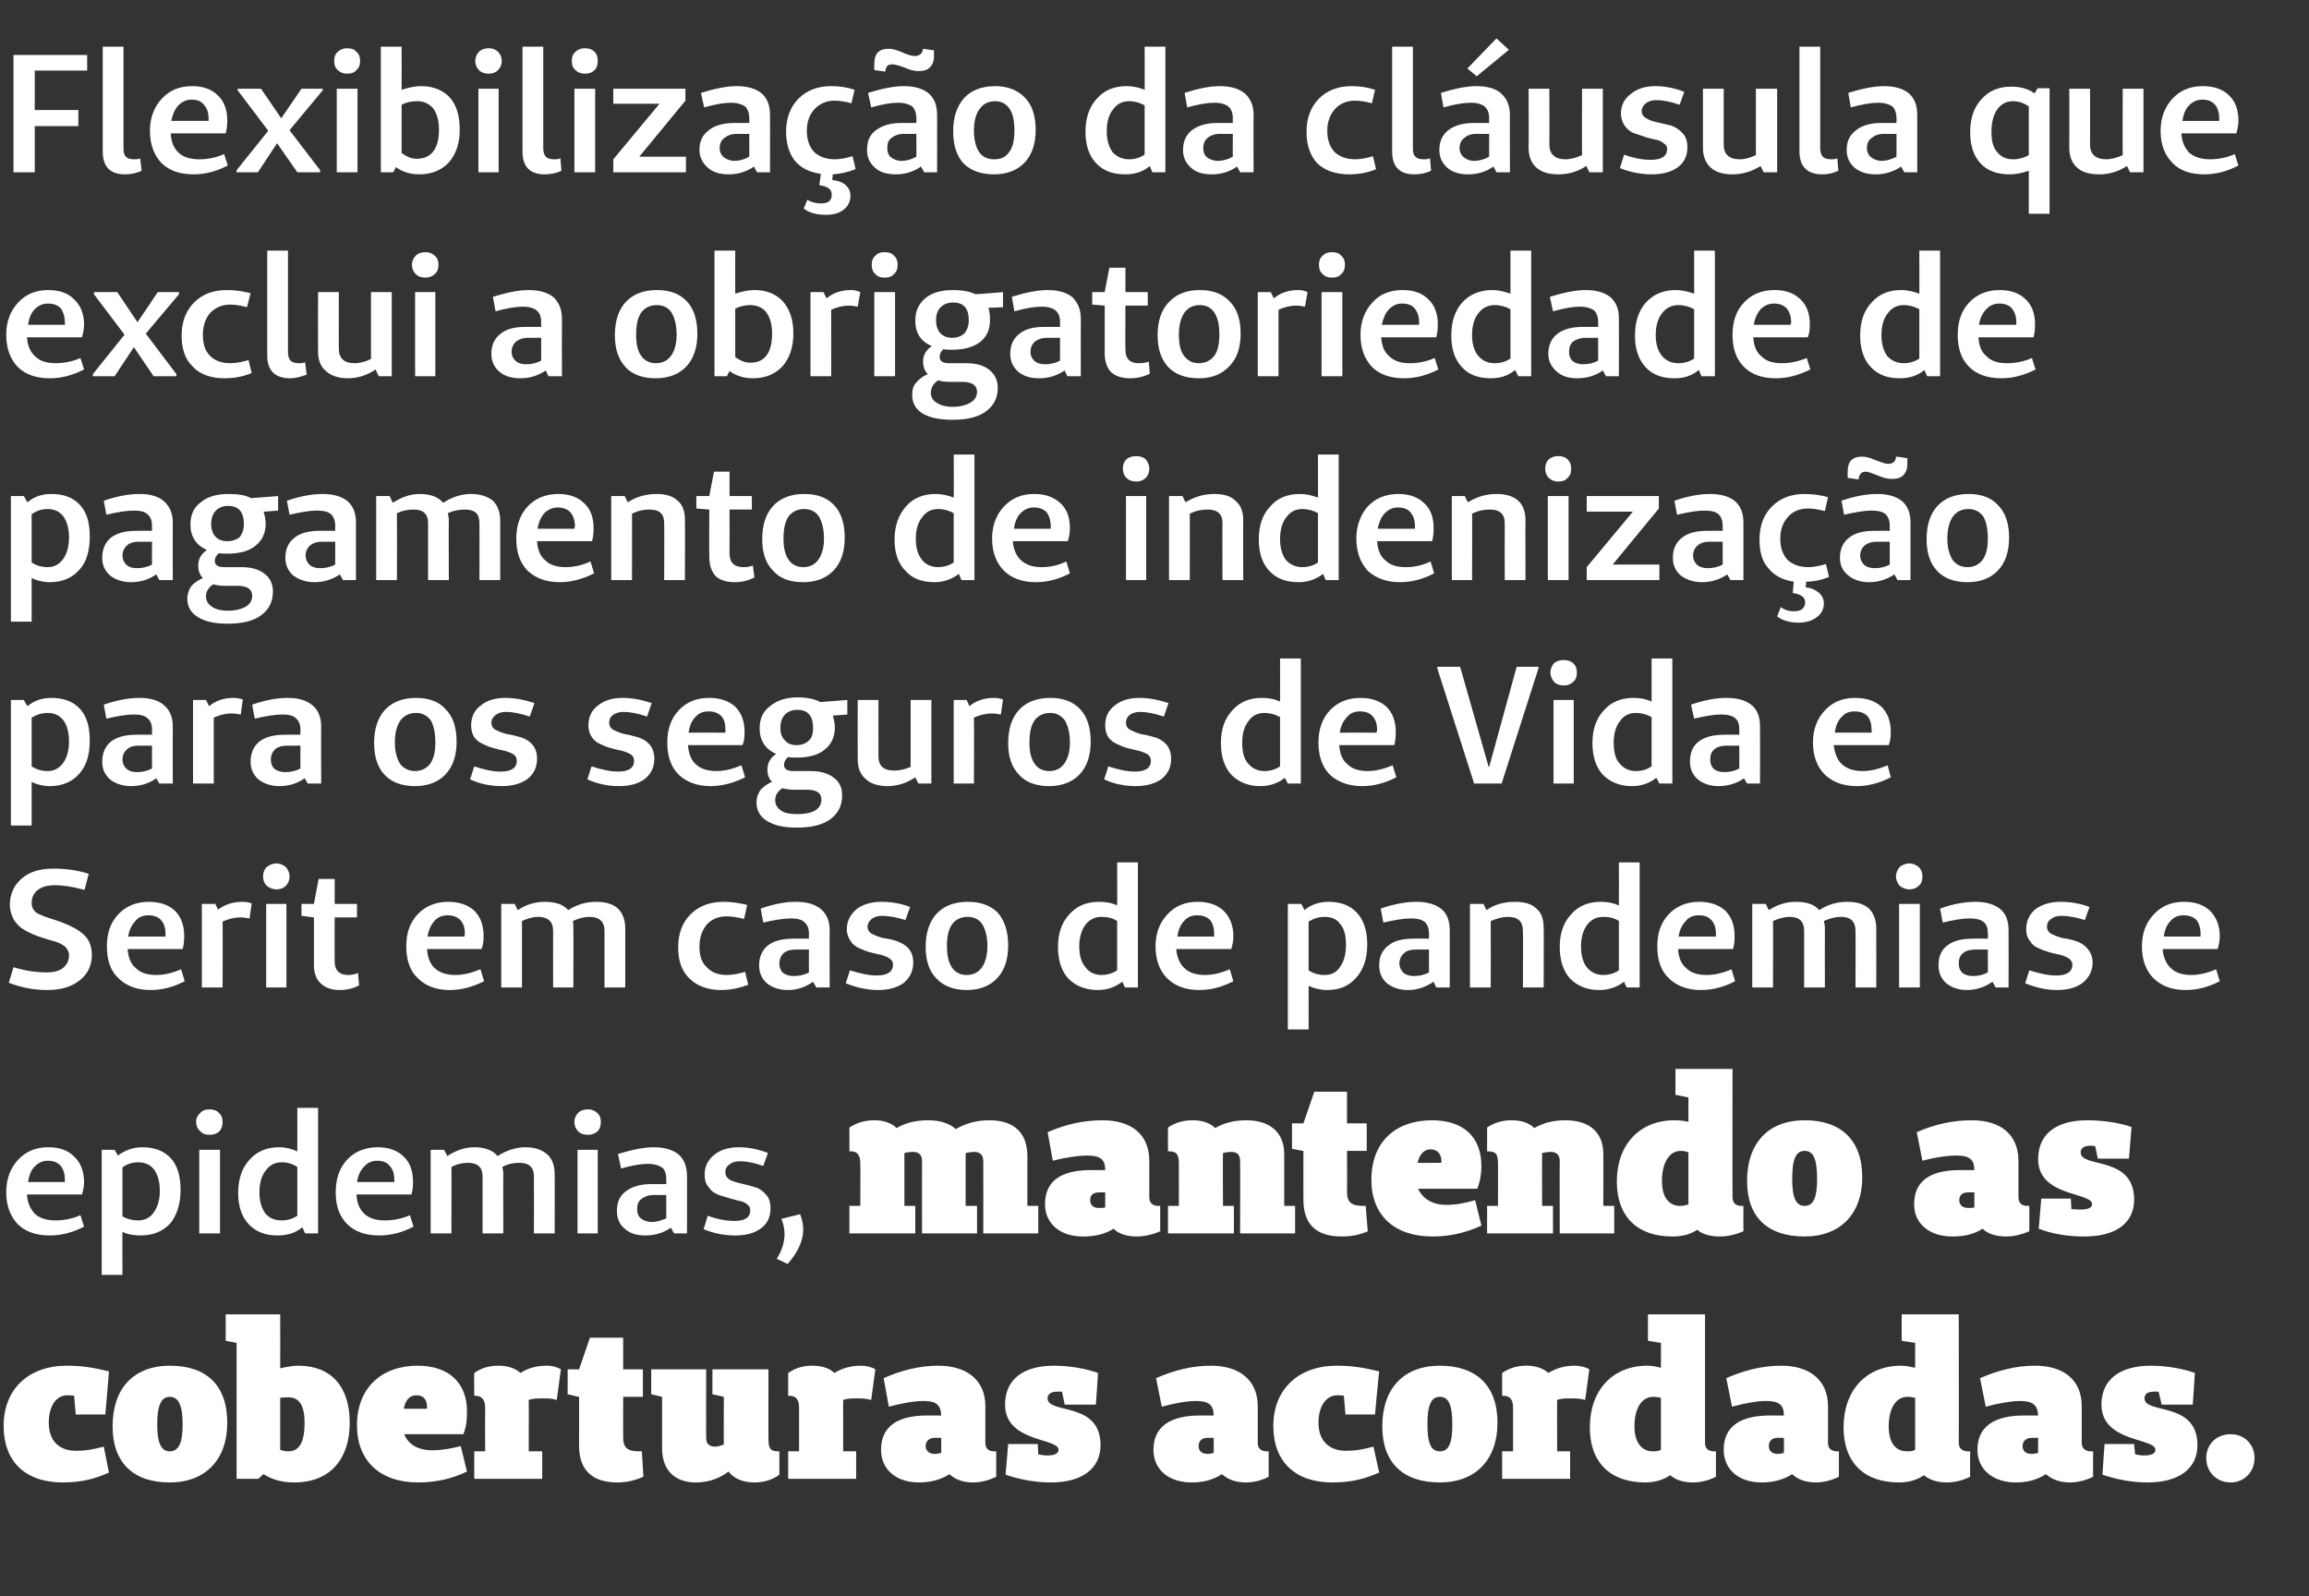
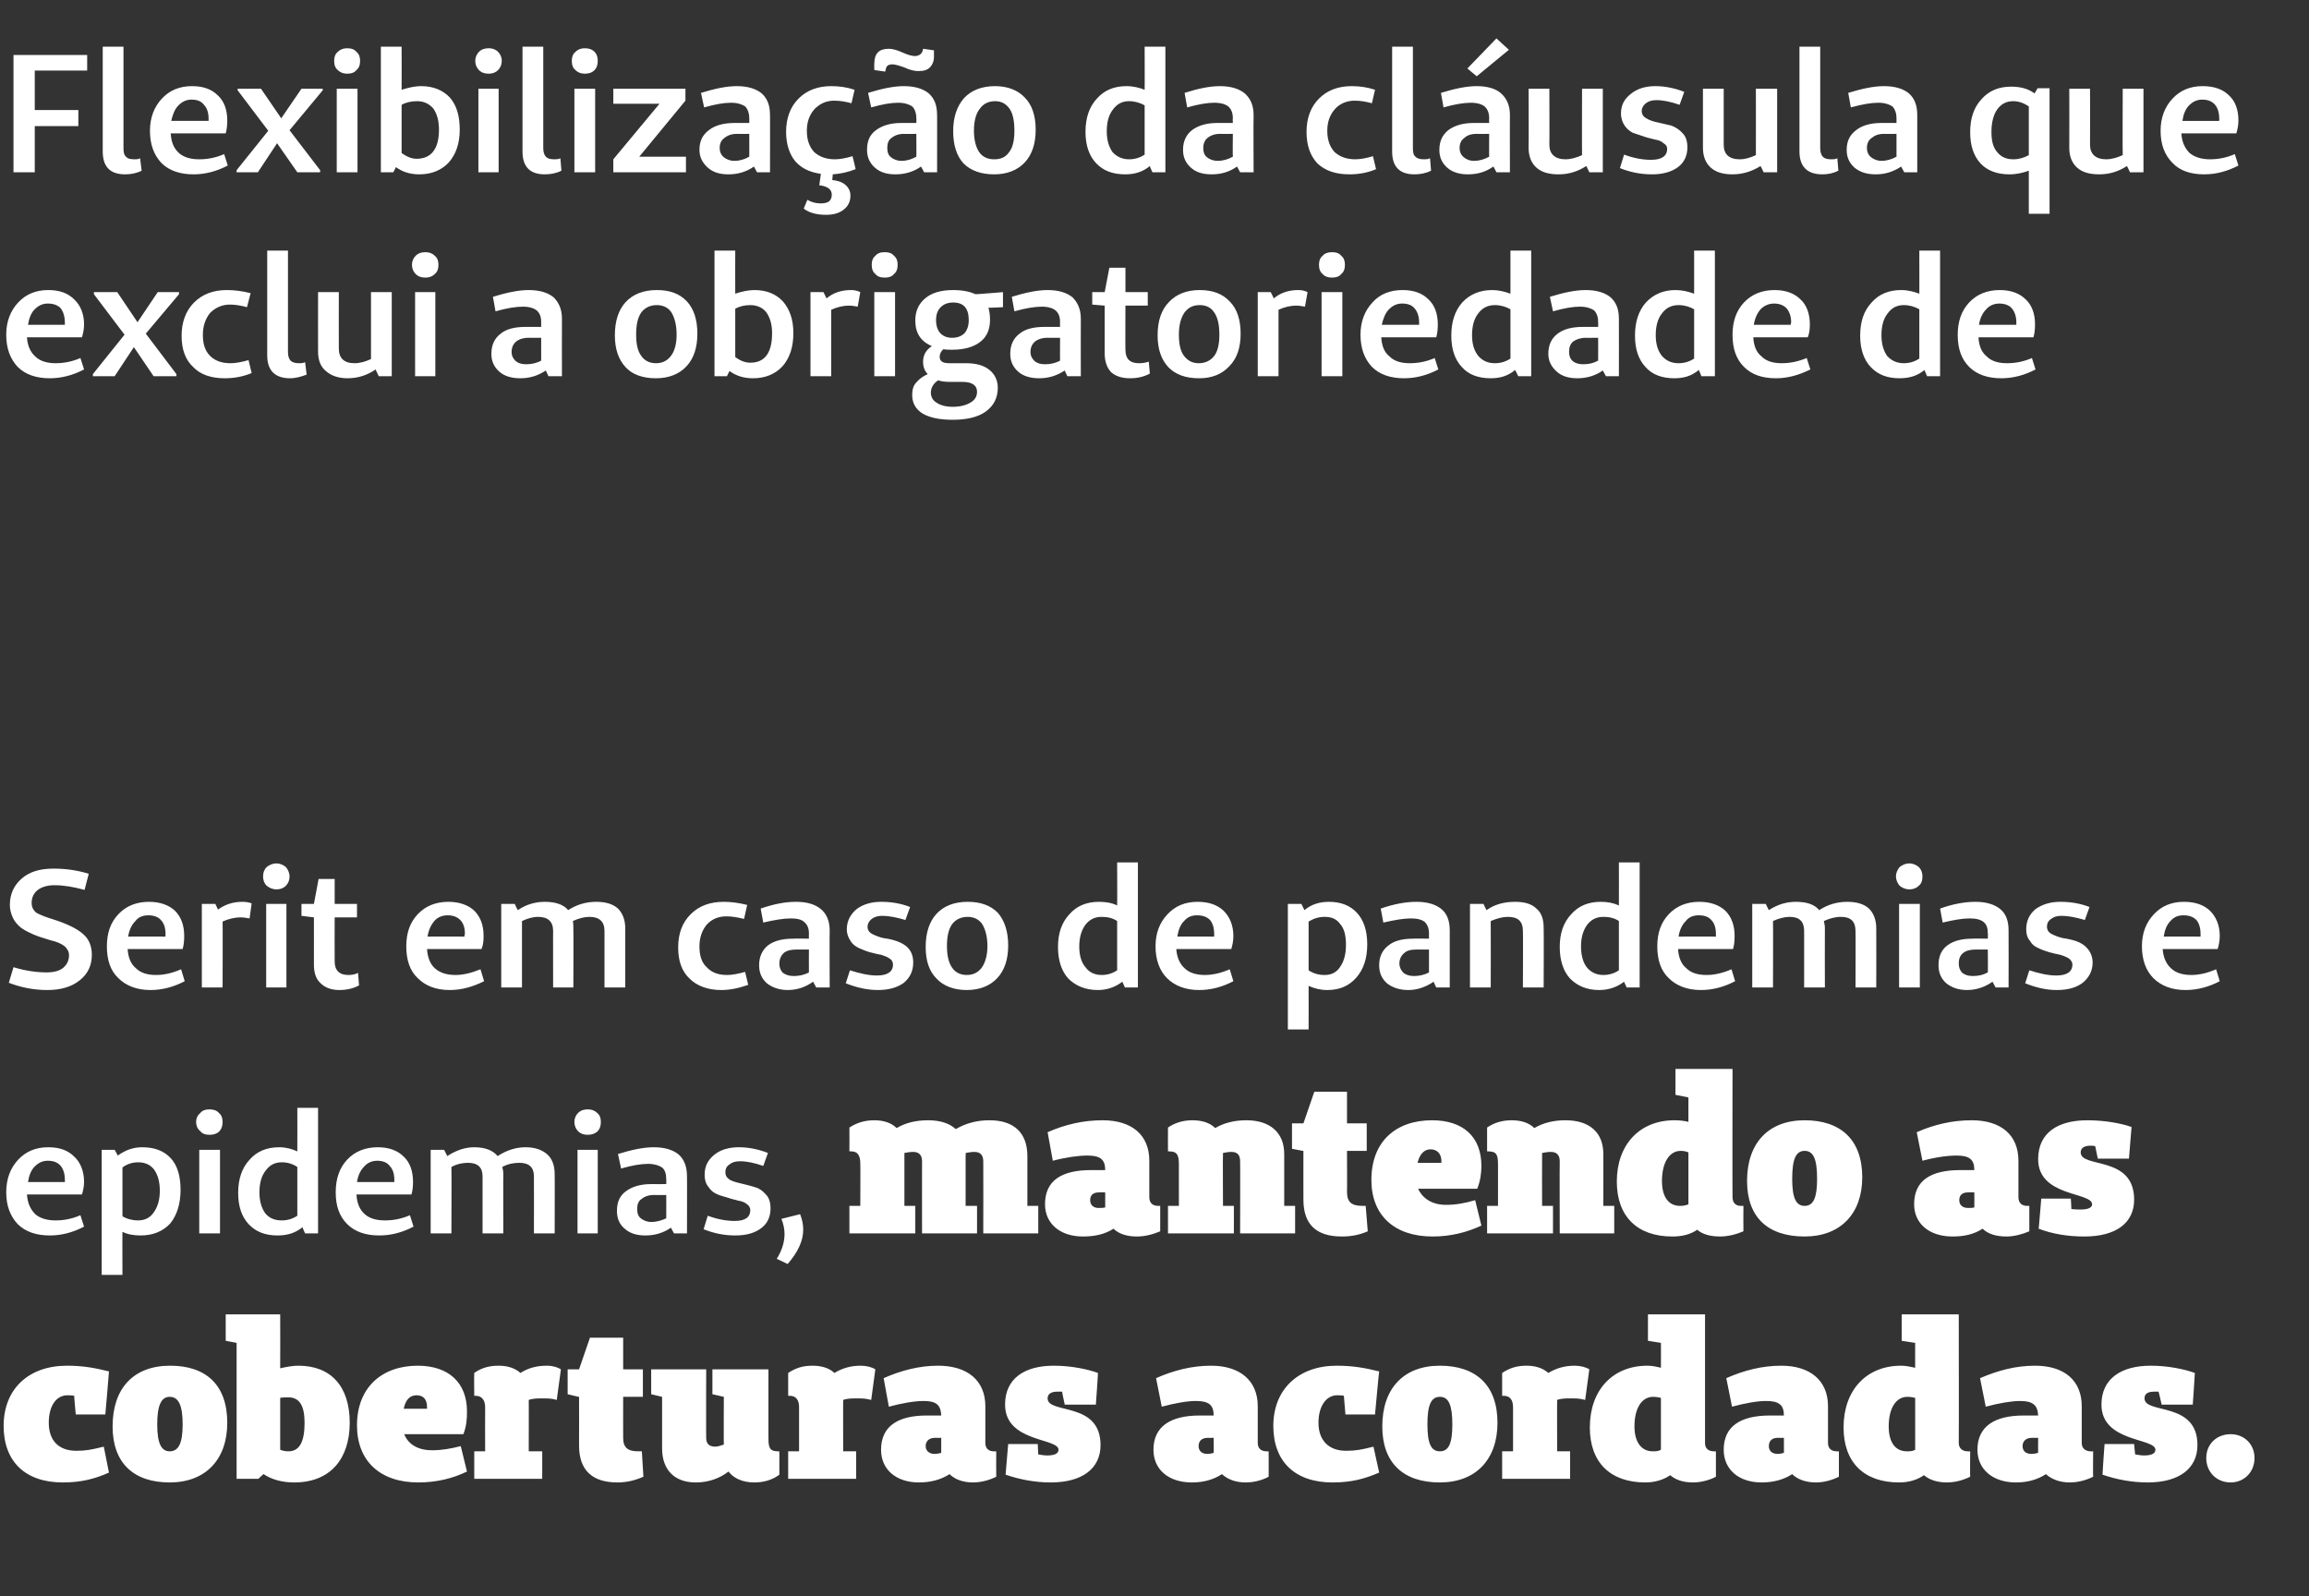
<svg xmlns="http://www.w3.org/2000/svg" version="1.1" width="445px" height="307.6px" viewBox="0 -9 445 307.6" style="top:-9px">
  <rect x="0" y="-9" width="445" height="307.6" fill="#333333" stroke="none" />
  <desc>Flexibilização da cláusula que exclui a obrigatoriedade de pagamento de indenização para os seguros de Vida e Serit e</desc>
  <defs />
  <g id="Polygon22561">
    <path d="M 14.3 260 C 13.8 259.9 13.4 259.9 13 259.9 C 10.8 259.9 9.4 262 9.4 265.2 C 9.4 268.6 11.3 270.6 14.7 270.6 C 16.5 270.6 17.6 270.4 20 269.8 C 20 269.8 21 274.8 21 274.8 C 18.3 276 15.7 276.7 12.1 276.7 C 4.9 276.7 0.7 272.7 0.7 265.8 C 0.7 258.7 5.5 254.2 12.9 254.2 C 15.9 254.2 18.2 254.6 21 255.3 C 21.03 255.3 20.3 263.6 20.3 263.6 L 14.6 263.6 C 14.6 263.6 14.26 259.95 14.3 260 Z M 21.7 265.9 C 21.7 258.6 25.7 254.2 32.8 254.2 C 39.7 254.2 43.8 257.9 43.8 265.2 C 43.8 272.3 39.6 276.7 32.7 276.7 C 25.7 276.7 21.7 272.9 21.7 265.9 Z M 35.2 265.5 C 35.2 261.8 34.4 260.2 32.7 260.2 C 31.1 260.2 30.3 261.8 30.3 265.5 C 30.3 269.2 31.1 270.7 32.7 270.7 C 34.4 270.7 35.2 269.2 35.2 265.5 Z M 54 254.7 C 55.3 254.4 56.5 254.2 57.5 254.2 C 63.8 254.2 67.4 258.2 67.4 265.2 C 67.4 272 63.8 276.7 56.7 276.7 C 54.3 276.7 52.3 276.1 50.8 275.1 C 50.77 275.06 49.8 276 49.8 276 L 45.6 276 L 45.6 249.8 L 43.5 249.4 L 43.5 244.3 L 54 244.3 C 54 244.3 54.03 254.67 54 254.7 Z M 54 270.4 C 54.5 270.6 55 270.7 55.6 270.7 C 57.7 270.7 58.7 268.9 58.7 265.2 C 58.7 261.9 57.7 260.3 55.6 260.3 C 55 260.3 54.5 260.3 54 260.4 C 54 260.4 54 270.4 54 270.4 Z M 90 274.6 C 87.3 275.9 84.2 276.7 80.6 276.7 C 73.3 276.7 68.8 272.6 68.8 265.7 C 68.8 258.4 73.6 254.2 80.5 254.2 C 86.5 254.2 90 257.5 90 263 C 90 264.5 89.9 265.9 89.3 267.4 C 89.3 267.4 77.9 267.4 77.9 267.4 C 78.7 269.4 80.6 270.5 83.3 270.5 C 85 270.5 86.9 270.2 88.8 269.7 C 88.8 269.7 90 274.6 90 274.6 Z M 82.3 262.2 C 82.3 260.7 81.6 259.9 80.3 259.9 C 79 259.9 78.2 260.7 77.8 262.5 C 77.77 262.49 82.3 262.5 82.3 262.5 C 82.3 262.5 82.3 262.15 82.3 262.2 Z M 91.4 255.6 C 92.8 254.6 94.3 254.2 96.1 254.2 C 97.9 254.2 99.3 254.7 100.3 255.6 C 101.7 254.7 103.3 254.2 105.4 254.2 C 106.5 254.2 107.5 254.5 108.1 254.9 C 108.1 254.9 107.3 260.8 107.3 260.8 C 106.3 260.5 105.7 260.5 104.6 260.5 C 103.6 260.5 102.7 260.5 101.9 260.8 C 101.93 260.76 101.9 270.7 101.9 270.7 L 104.5 270.7 L 104.5 276 L 91.4 276 L 91.4 270.7 L 93.5 270.7 C 93.5 270.7 93.47 262.24 93.5 262.2 C 93.5 260.8 92.8 260 91.7 260 C 91.69 260 91.4 260 91.4 260 C 91.4 260 91.35 255.64 91.4 255.6 Z M 124 275.6 C 122.4 276.3 120.8 276.7 119 276.7 C 114.1 276.7 111.6 274.3 111.6 269.6 C 111.62 269.56 111.6 260.2 111.6 260.2 L 111.5 260.2 L 109.4 259.7 L 109.4 254.9 L 111.6 254.9 L 113.7 248.8 L 120.1 248.8 L 120.1 254.9 L 123.9 254.9 L 123.9 260.2 L 120.1 260.2 C 120.1 260.2 120.08 268.08 120.1 268.1 C 120.1 270 121 270.7 123 270.7 C 123.3 270.7 123.4 270.7 123.7 270.7 C 123.7 270.7 124 275.6 124 275.6 Z M 150.2 275.2 C 148.9 276.2 147.2 276.7 145.4 276.7 C 143.1 276.7 141.4 275.9 140.4 274.6 C 138.7 275.9 136.6 276.7 134.1 276.7 C 130 276.7 127.6 274.3 127.6 270.1 C 127.61 270.11 127.6 260.2 127.6 260.2 L 125.5 259.7 L 125.5 254.9 L 136.1 254.9 C 136.1 254.9 136.07 268.12 136.1 268.1 C 136.1 269.3 136.7 269.8 137.9 269.8 C 138.3 269.8 138.9 269.6 139.5 269.4 C 139.46 269.39 139.5 260.2 139.5 260.2 L 137.3 259.7 L 137.3 254.9 L 148.1 254.9 C 148.1 254.9 148.09 268.25 148.1 268.2 C 148.1 269.9 148.3 270.7 149.9 270.7 C 149.87 270.74 150.2 270.7 150.2 270.7 C 150.2 270.7 150.21 275.23 150.2 275.2 Z M 151.9 255.6 C 153.4 254.6 154.8 254.2 156.6 254.2 C 158.4 254.2 159.9 254.7 160.8 255.6 C 162.3 254.7 163.9 254.2 165.9 254.2 C 167 254.2 168.1 254.5 168.7 254.9 C 168.7 254.9 167.9 260.8 167.9 260.8 C 166.8 260.5 166.2 260.5 165.1 260.5 C 164.2 260.5 163.3 260.5 162.5 260.8 C 162.48 260.76 162.5 270.7 162.5 270.7 L 165 270.7 L 165 276 L 151.9 276 L 151.9 270.7 L 154 270.7 C 154 270.7 154.01 262.24 154 262.2 C 154 260.8 153.4 260 152.2 260 C 152.24 260 151.9 260 151.9 260 C 151.9 260 151.9 255.64 151.9 255.6 Z M 192 275.6 C 190.6 276.3 189 276.7 187.5 276.7 C 185.6 276.7 184 276.1 183 275.1 C 181.3 276.2 179.3 276.7 177.1 276.7 C 172.7 276.7 169.8 274.2 169.8 270.4 C 169.8 265.9 173 263.8 178.6 263.8 C 178.6 263.8 181.4 263.8 181.4 263.8 C 181.3 261.8 180.5 261 178 261 C 176.3 261 173.9 261.4 171.3 262.1 C 171.3 262.1 170.3 256.6 170.3 256.6 C 173.7 255.1 177.2 254.2 180.8 254.2 C 186.5 254.2 189.9 257.1 189.9 262 C 189.9 262 189.9 269.1 189.9 269.1 C 189.9 270.1 190.5 270.7 191.5 270.7 C 191.54 270.74 192 270.7 192 270.7 C 192 270.7 191.97 275.61 192 275.6 Z M 180.2 268.1 C 179 268.1 178.4 268.8 178.4 269.7 C 178.4 270.6 179.1 271.2 180.1 271.2 C 180.6 271.2 181 271.1 181.4 271 C 181.39 271.04 181.4 268.1 181.4 268.1 C 181.4 268.1 180.2 268.12 180.2 268.1 Z M 204.7 259.2 C 204.3 259.2 204 259.2 203.8 259.2 C 202.5 259.2 201.9 259.7 201.9 260.5 C 201.9 263.6 212.1 261 212.1 269.5 C 212.1 274 208.6 276.7 202.5 276.7 C 199.4 276.7 196.4 276.1 193.8 275.2 C 193.79 275.19 194.3 269.3 194.3 269.3 L 200 269.3 C 200 269.3 200.09 271.34 200.1 271.3 C 200.7 271.4 201.3 271.5 201.8 271.5 C 203.3 271.5 204 271.1 204 270.4 C 204 268.1 193.7 269 193.7 261.7 C 193.7 256.7 197.4 254.2 203.1 254.2 C 206.5 254.2 209.7 254.9 211.6 255.6 C 211.64 255.6 211.2 261.7 211.2 261.7 L 205.2 261.7 C 205.2 261.7 204.66 259.24 204.7 259.2 Z M 244.5 275.6 C 243.2 276.3 241.6 276.7 240.1 276.7 C 238.1 276.7 236.6 276.1 235.5 275.1 C 233.8 276.2 231.9 276.7 229.7 276.7 C 225.2 276.7 222.3 274.2 222.3 270.4 C 222.3 265.9 225.6 263.8 231.2 263.8 C 231.2 263.8 233.9 263.8 233.9 263.8 C 233.9 261.8 233 261 230.5 261 C 228.8 261 226.5 261.4 223.9 262.1 C 223.9 262.1 222.8 256.6 222.8 256.6 C 226.2 255.1 229.7 254.2 233.4 254.2 C 239 254.2 242.4 257.1 242.4 262 C 242.4 262 242.4 269.1 242.4 269.1 C 242.4 270.1 243 270.7 244.1 270.7 C 244.09 270.74 244.5 270.7 244.5 270.7 C 244.5 270.7 244.52 275.61 244.5 275.6 Z M 232.8 268.1 C 231.5 268.1 231 268.8 231 269.7 C 231 270.6 231.6 271.2 232.7 271.2 C 233.1 271.2 233.6 271.1 233.9 271 C 233.94 271.04 233.9 268.1 233.9 268.1 C 233.9 268.1 232.75 268.12 232.8 268.1 Z M 259 260 C 258.6 259.9 258.1 259.9 257.7 259.9 C 255.6 259.9 254.1 262 254.1 265.2 C 254.1 268.6 256.1 270.6 259.4 270.6 C 261.2 270.6 262.4 270.4 264.7 269.8 C 264.7 269.8 265.8 274.8 265.8 274.8 C 263 276 260.5 276.7 256.8 276.7 C 249.6 276.7 245.4 272.7 245.4 265.8 C 245.4 258.7 250.3 254.2 257.6 254.2 C 260.6 254.2 263 254.6 265.8 255.3 C 265.76 255.3 265 263.6 265 263.6 L 259.3 263.6 C 259.3 263.6 258.99 259.95 259 260 Z M 266.4 265.9 C 266.4 258.6 270.5 254.2 277.5 254.2 C 284.4 254.2 288.6 257.9 288.6 265.2 C 288.6 272.3 284.4 276.7 277.5 276.7 C 270.4 276.7 266.4 272.9 266.4 265.9 Z M 279.9 265.5 C 279.9 261.8 279.2 260.2 277.5 260.2 C 275.8 260.2 275.1 261.8 275.1 265.5 C 275.1 269.2 275.8 270.7 277.5 270.7 C 279.2 270.7 279.9 269.2 279.9 265.5 Z M 289.5 255.6 C 291 254.6 292.4 254.2 294.2 254.2 C 296 254.2 297.4 254.7 298.4 255.6 C 299.9 254.7 301.5 254.2 303.5 254.2 C 304.6 254.2 305.7 254.5 306.3 254.9 C 306.3 254.9 305.5 260.8 305.5 260.8 C 304.4 260.5 303.8 260.5 302.7 260.5 C 301.8 260.5 300.9 260.5 300.1 260.8 C 300.07 260.76 300.1 270.7 300.1 270.7 L 302.6 270.7 L 302.6 276 L 289.5 276 L 289.5 270.7 L 291.6 270.7 C 291.6 270.7 291.61 262.24 291.6 262.2 C 291.6 260.8 291 260 289.8 260 C 289.83 260 289.5 260 289.5 260 C 289.5 260 289.49 255.64 289.5 255.6 Z M 330.7 275.6 C 329.4 276.3 327.7 276.7 326.3 276.7 C 324.4 276.7 322.9 276.2 321.9 275.3 C 320.6 276.2 318.9 276.7 317.1 276.7 C 310.3 276.7 306.4 272.8 306.4 266.1 C 306.4 258.9 310.8 254.2 317.5 254.2 C 318.4 254.2 319.3 254.4 320.1 254.6 C 320.13 254.58 320.1 249.8 320.1 249.8 L 317.6 249.4 L 317.6 244.3 L 328.6 244.3 C 328.6 244.3 328.59 269.05 328.6 269.1 C 328.6 270.1 329.2 270.7 330.3 270.7 C 330.28 270.74 330.7 270.7 330.7 270.7 C 330.7 270.7 330.71 275.61 330.7 275.6 Z M 320.1 260.4 C 319.7 260.3 319.2 260.2 318.6 260.2 C 316.4 260.2 315 262.4 315 265.9 C 315 269 316.4 270.7 318.5 270.7 C 319.1 270.7 319.6 270.7 320.1 270.4 C 320.1 270.4 320.1 260.4 320.1 260.4 Z M 354.4 275.6 C 353 276.3 351.4 276.7 350 276.7 C 348 276.7 346.4 276.1 345.4 275.1 C 343.7 276.2 341.7 276.7 339.5 276.7 C 335.1 276.7 332.2 274.2 332.2 270.4 C 332.2 265.9 335.4 263.8 341.1 263.8 C 341.1 263.8 343.8 263.8 343.8 263.8 C 343.8 261.8 342.9 261 340.4 261 C 338.7 261 336.4 261.4 333.8 262.1 C 333.8 262.1 332.7 256.6 332.7 256.6 C 336.1 255.1 339.6 254.2 343.3 254.2 C 348.9 254.2 352.3 257.1 352.3 262 C 352.3 262 352.3 269.1 352.3 269.1 C 352.3 270.1 352.9 270.7 354 270.7 C 353.98 270.74 354.4 270.7 354.4 270.7 C 354.4 270.7 354.4 275.61 354.4 275.6 Z M 342.6 268.1 C 341.4 268.1 340.9 268.8 340.9 269.7 C 340.9 270.6 341.5 271.2 342.6 271.2 C 343 271.2 343.4 271.1 343.8 271 C 343.82 271.04 343.8 268.1 343.8 268.1 C 343.8 268.1 342.64 268.12 342.6 268.1 Z M 379.7 275.6 C 378.3 276.3 376.7 276.7 375.2 276.7 C 373.4 276.7 371.8 276.2 370.8 275.3 C 369.5 276.2 367.9 276.7 366 276.7 C 359.2 276.7 355.3 272.8 355.3 266.1 C 355.3 258.9 359.7 254.2 366.4 254.2 C 367.3 254.2 368.2 254.4 369.1 254.6 C 369.08 254.58 369.1 249.8 369.1 249.8 L 366.5 249.4 L 366.5 244.3 L 377.5 244.3 C 377.5 244.3 377.54 269.05 377.5 269.1 C 377.5 270.1 378.2 270.7 379.2 270.7 C 379.24 270.74 379.7 270.7 379.7 270.7 C 379.7 270.7 379.66 275.61 379.7 275.6 Z M 369.1 260.4 C 368.7 260.3 368.2 260.2 367.6 260.2 C 365.4 260.2 364 262.4 364 265.9 C 364 269 365.3 270.7 367.5 270.7 C 368.1 270.7 368.6 270.7 369.1 270.4 C 369.1 270.4 369.1 260.4 369.1 260.4 Z M 403.4 275.6 C 402 276.3 400.4 276.7 398.9 276.7 C 397 276.7 395.4 276.1 394.3 275.1 C 392.6 276.2 390.7 276.7 388.5 276.7 C 384.1 276.7 381.1 274.2 381.1 270.4 C 381.1 265.9 384.4 263.8 390 263.8 C 390 263.8 392.8 263.8 392.8 263.8 C 392.7 261.8 391.8 261 389.3 261 C 387.7 261 385.3 261.4 382.7 262.1 C 382.7 262.1 381.6 256.6 381.6 256.6 C 385.1 255.1 388.5 254.2 392.2 254.2 C 397.9 254.2 401.2 257.1 401.2 262 C 401.2 262 401.2 269.1 401.2 269.1 C 401.2 270.1 401.9 270.7 402.9 270.7 C 402.93 270.74 403.4 270.7 403.4 270.7 C 403.4 270.7 403.35 275.61 403.4 275.6 Z M 391.6 268.1 C 390.4 268.1 389.8 268.8 389.8 269.7 C 389.8 270.6 390.4 271.2 391.5 271.2 C 392 271.2 392.4 271.1 392.8 271 C 392.78 271.04 392.8 268.1 392.8 268.1 C 392.8 268.1 391.59 268.12 391.6 268.1 Z M 416 259.2 C 415.7 259.2 415.4 259.2 415.2 259.2 C 413.8 259.2 413.3 259.7 413.3 260.5 C 413.3 263.6 423.5 261 423.5 269.5 C 423.5 274 420 276.7 413.9 276.7 C 410.8 276.7 407.8 276.1 405.2 275.2 C 405.17 275.19 405.6 269.3 405.6 269.3 L 411.3 269.3 C 411.3 269.3 411.48 271.34 411.5 271.3 C 412.1 271.4 412.7 271.5 413.2 271.5 C 414.7 271.5 415.4 271.1 415.4 270.4 C 415.4 268.1 405 269 405 261.7 C 405 256.7 408.8 254.2 414.5 254.2 C 417.9 254.2 421.1 254.9 423 255.6 C 423.03 255.6 422.6 261.7 422.6 261.7 L 416.6 261.7 C 416.6 261.7 416.05 259.24 416 259.2 Z M 425.2 272 C 425.2 269.3 427.2 267.4 429.9 267.4 C 432.5 267.4 434.5 269.3 434.5 272 C 434.5 274.7 432.5 276.7 429.9 276.7 C 427.2 276.7 425.2 274.7 425.2 272 Z " stroke="none" fill="#fff" />
  </g>
  <g id="Polygon22560">
    <path d="M 10.7 226.2 C 12.3 226.2 13.9 225.9 15.5 225.2 C 15.5 225.2 16.2 227.4 16.2 227.4 C 14.1 228.5 11.9 229.1 9.6 229.1 C 7 229.1 4.9 228.4 3.4 226.9 C 2 225.4 1.2 223.4 1.2 220.8 C 1.2 218.2 2 216.1 3.5 214.5 C 5 212.9 6.9 212.1 9.3 212.1 C 11.5 212.1 13.1 212.7 14.3 213.9 C 15.5 215 16.2 216.7 16.2 218.8 C 16.2 219.7 16 220.5 15.8 221.2 C 15.8 221.2 5.2 221.2 5.2 221.2 C 5.3 222.9 5.9 224.1 6.8 225 C 7.7 225.8 9.1 226.2 10.7 226.2 C 10.7 226.2 10.7 226.2 10.7 226.2 Z M 12.5 218.8 C 12.5 218.8 12.51 218.37 12.5 218.4 C 12.5 217.2 12.2 216.3 11.7 215.7 C 11.1 215 10.3 214.7 9.2 214.7 C 8.2 214.7 7.4 215.1 6.7 215.8 C 6 216.5 5.6 217.5 5.4 218.8 C 5.35 218.82 12.5 218.8 12.5 218.8 Z M 22.1 212.6 C 22.1 212.6 22.73 213.73 22.7 213.7 C 24.1 212.7 25.6 212.1 27.4 212.1 C 29.8 212.1 31.6 212.8 32.9 214.2 C 34.2 215.6 34.8 217.7 34.8 220.3 C 34.8 223 34.1 225.2 32.8 226.8 C 31.4 228.3 29.5 229.1 27.1 229.1 C 25.8 229.1 24.6 228.9 23.6 228.4 C 23.57 228.36 23.6 236.7 23.6 236.7 L 19.6 236.7 L 19.6 212.6 L 22.1 212.6 Z M 26.6 215 C 25.6 215 24.5 215.3 23.6 216 C 23.6 216 23.6 225.4 23.6 225.4 C 24.4 225.9 25.5 226.2 26.6 226.2 C 27.9 226.2 28.9 225.7 29.6 224.7 C 30.4 223.6 30.8 222.2 30.8 220.5 C 30.8 218.7 30.4 217.4 29.7 216.4 C 29 215.5 28 215 26.6 215 C 26.6 215 26.6 215 26.6 215 Z M 38.6 205.5 C 39 205 39.6 204.8 40.4 204.8 C 41.1 204.8 41.8 205 42.2 205.5 C 42.7 205.9 42.9 206.5 42.9 207.2 C 42.9 208 42.7 208.6 42.2 209.1 C 41.8 209.5 41.1 209.7 40.4 209.7 C 39.6 209.7 39 209.5 38.6 209 C 38.1 208.6 37.8 208 37.8 207.2 C 37.8 206.5 38.1 205.9 38.6 205.5 Z M 42.4 228.7 L 38.4 228.7 L 38.4 212.6 L 42.4 212.6 L 42.4 228.7 Z M 61.3 204.5 L 61.3 228.7 L 58.8 228.7 C 58.8 228.7 58.25 227.52 58.3 227.5 C 57 228.6 55.4 229.1 53.5 229.1 C 51.1 229.1 49.3 228.4 47.9 226.9 C 46.6 225.5 45.9 223.5 45.9 220.9 C 45.9 218.3 46.6 216.1 48.1 214.5 C 49.5 212.9 51.4 212.1 53.8 212.1 C 55.1 212.1 56.2 212.4 57.3 212.9 C 57.32 212.86 57.3 204.5 57.3 204.5 L 61.3 204.5 Z M 54.3 226.2 C 55.4 226.2 56.4 225.9 57.3 225.3 C 57.3 225.3 57.3 215.9 57.3 215.9 C 56.4 215.3 55.4 215 54.3 215 C 53 215 52 215.5 51.2 216.6 C 50.4 217.6 50 219 50 220.8 C 50 222.5 50.4 223.8 51.1 224.8 C 51.9 225.8 53 226.2 54.3 226.2 C 54.3 226.2 54.3 226.2 54.3 226.2 Z M 74.2 226.2 C 75.8 226.2 77.4 225.9 79 225.2 C 79 225.2 79.7 227.4 79.7 227.4 C 77.6 228.5 75.4 229.1 73.1 229.1 C 70.5 229.1 68.4 228.4 66.9 226.9 C 65.4 225.4 64.7 223.4 64.7 220.8 C 64.7 218.2 65.4 216.1 66.9 214.5 C 68.4 212.9 70.4 212.1 72.8 212.1 C 74.9 212.1 76.6 212.7 77.8 213.9 C 79 215 79.6 216.7 79.6 218.8 C 79.6 219.7 79.5 220.5 79.3 221.2 C 79.3 221.2 68.7 221.2 68.7 221.2 C 68.8 222.9 69.3 224.1 70.3 225 C 71.2 225.8 72.5 226.2 74.2 226.2 C 74.2 226.2 74.2 226.2 74.2 226.2 Z M 76 218.8 C 76 218.8 75.98 218.37 76 218.4 C 76 217.2 75.7 216.3 75.1 215.7 C 74.6 215 73.7 214.7 72.7 214.7 C 71.7 214.7 70.8 215.1 70.2 215.8 C 69.5 216.5 69 217.5 68.8 218.8 C 68.83 218.82 76 218.8 76 218.8 Z M 85.6 212.6 C 85.6 212.6 86.2 213.79 86.2 213.8 C 87.9 212.7 89.6 212.1 91.4 212.1 C 93.5 212.1 95 212.7 95.9 213.8 C 97.6 212.7 99.4 212.1 101.3 212.1 C 103.1 212.1 104.5 212.6 105.5 213.5 C 106.4 214.3 106.9 215.6 106.9 217.3 C 106.93 217.27 106.9 228.7 106.9 228.7 L 102.9 228.7 C 102.9 228.7 102.93 217.72 102.9 217.7 C 102.9 216 102 215.1 100.1 215.1 C 99 215.1 97.9 215.3 96.8 215.9 C 96.9 216.3 97 216.7 97 217.3 C 96.97 217.27 97 228.7 97 228.7 L 93 228.7 C 93 228.7 93 217.72 93 217.7 C 93 216 92.1 215.1 90.2 215.1 C 89.2 215.1 88.1 215.3 87 215.9 C 87.04 215.85 87 228.7 87 228.7 L 83 228.7 L 83 212.6 L 85.6 212.6 Z M 111.4 205.5 C 111.9 205 112.5 204.8 113.3 204.8 C 114 204.8 114.6 205 115.1 205.5 C 115.6 205.9 115.8 206.5 115.8 207.2 C 115.8 208 115.6 208.6 115.1 209.1 C 114.6 209.5 114 209.7 113.3 209.7 C 112.5 209.7 111.9 209.5 111.4 209 C 111 208.6 110.7 208 110.7 207.2 C 110.7 206.5 111 205.9 111.4 205.5 Z M 115.2 228.7 L 111.3 228.7 L 111.3 212.6 L 115.2 212.6 L 115.2 228.7 Z M 124.9 215.3 C 123.5 215.3 121.8 215.6 119.7 216.2 C 119.7 216.2 119.1 213.4 119.1 213.4 C 121.7 212.6 124 212.1 126 212.1 C 128.1 212.1 129.7 212.6 130.8 213.5 C 131.9 214.5 132.4 215.9 132.4 217.7 C 132.43 217.66 132.4 228.7 132.4 228.7 L 129.9 228.7 C 129.9 228.7 129.3 227.59 129.3 227.6 C 127.9 228.6 126.2 229.1 124.4 229.1 C 122.7 229.1 121.4 228.7 120.4 227.8 C 119.4 227 118.9 225.8 118.9 224.4 C 118.9 222.7 119.4 221.5 120.6 220.6 C 121.8 219.7 123.4 219.2 125.5 219.2 C 125.47 219.21 128.4 219.2 128.4 219.2 C 128.4 219.2 128.43 218.27 128.4 218.3 C 128.4 217.3 128.2 216.5 127.6 216 C 127 215.6 126.1 215.3 124.9 215.3 C 124.9 215.3 124.9 215.3 124.9 215.3 Z M 128.4 221.3 C 128.4 221.3 125.98 221.33 126 221.3 C 125 221.3 124.2 221.6 123.6 222.1 C 123 222.5 122.8 223.2 122.8 224 C 122.8 224.8 123 225.4 123.5 225.8 C 124 226.2 124.7 226.5 125.5 226.5 C 126.6 226.5 127.5 226.2 128.4 225.8 C 128.43 225.75 128.4 221.3 128.4 221.3 Z M 135.6 227.9 C 135.6 227.9 136.4 225.3 136.4 225.3 C 138.3 226 140 226.3 141.6 226.3 C 143.6 226.3 144.6 225.6 144.6 224.2 C 144.6 223.8 144.4 223.4 144 223.1 C 143.5 222.7 143 222.5 142.3 222.4 C 141.7 222.2 141 222.1 140.2 221.8 C 139.5 221.6 138.7 221.4 138.1 221.1 C 137.4 220.8 136.9 220.3 136.5 219.7 C 136 219.1 135.8 218.3 135.8 217.4 C 135.8 215.8 136.4 214.6 137.6 213.6 C 138.8 212.6 140.4 212.1 142.4 212.1 C 144.3 212.1 146.2 212.5 148 213.2 C 148 213.2 147.1 215.7 147.1 215.7 C 145.4 215.1 143.9 214.8 142.6 214.8 C 141.7 214.8 141.1 215 140.6 215.4 C 140 215.8 139.8 216.3 139.8 216.9 C 139.8 217.6 140.1 218 140.7 218.4 C 141.3 218.7 142 218.9 142.9 219.1 C 143.7 219.3 144.6 219.5 145.5 219.8 C 146.3 220 147 220.5 147.6 221.2 C 148.2 221.8 148.5 222.7 148.5 223.9 C 148.5 225.5 147.9 226.8 146.7 227.7 C 145.5 228.6 143.9 229.1 141.7 229.1 C 139.6 229.1 137.6 228.7 135.6 227.9 Z M 154.8 228 C 154.8 230.1 153.8 232.3 151.8 234.6 C 151.8 234.6 149.7 233.6 149.7 233.6 C 150.7 232 151.2 230.4 151.2 228.8 C 151.2 227.9 151 226.9 150.6 225.9 C 150.6 225.9 154.2 225 154.2 225 C 154.6 226 154.8 227 154.8 228 C 154.8 228 154.8 228 154.8 228 Z M 200.1 228.7 L 189.5 228.7 C 189.5 228.7 189.53 214.81 189.5 214.8 C 189.5 213.6 188.9 213 187.8 213 C 187.2 213 186.7 213.1 186.1 213.2 C 186.15 213.24 186.1 213.8 186.1 213.8 L 186.1 223.4 L 188.3 223.4 L 188.3 228.7 L 177.7 228.7 C 177.7 228.7 177.68 214.81 177.7 214.8 C 177.7 213.6 177.1 213 176 213 C 175.4 213 174.8 213.1 174.3 213.2 C 174.3 213.24 174.3 223.4 174.3 223.4 L 176.4 223.4 L 176.4 228.7 L 163.7 228.7 L 163.7 223.4 L 165.8 223.4 C 165.8 223.4 165.84 215.19 165.8 215.2 C 165.8 213.6 165.2 212.9 164.1 212.9 C 164.06 212.86 163.7 212.9 163.7 212.9 C 163.7 212.9 163.72 208.33 163.7 208.3 C 165.1 207.4 166.6 206.9 168.5 206.9 C 170.3 206.9 171.8 207.4 172.8 208.4 C 174.5 207.4 176.5 206.9 178.9 206.9 C 181.2 206.9 183 207.5 184.2 208.6 C 186.1 207.5 188.2 206.9 190.7 206.9 C 195.5 206.9 198 209.4 198 213.8 C 197.99 213.79 198 223.4 198 223.4 L 200.1 223.4 L 200.1 228.7 Z M 223.6 228.3 C 222.2 228.9 220.6 229.3 219.1 229.3 C 217.2 229.3 215.6 228.8 214.6 227.8 C 212.9 228.9 210.9 229.3 208.7 229.3 C 204.3 229.3 201.4 226.8 201.4 223.1 C 201.4 218.5 204.6 216.5 210.3 216.5 C 210.3 216.5 213 216.5 213 216.5 C 213 214.5 212.1 213.7 209.6 213.7 C 207.9 213.7 205.6 214 202.9 214.7 C 202.9 214.7 201.9 209.2 201.9 209.2 C 205.3 207.7 208.8 206.9 212.5 206.9 C 218.1 206.9 221.5 209.7 221.5 214.7 C 221.5 214.7 221.5 221.7 221.5 221.7 C 221.5 222.8 222.1 223.4 223.2 223.4 C 223.17 223.4 223.6 223.4 223.6 223.4 C 223.6 223.4 223.59 228.26 223.6 228.3 Z M 211.8 220.8 C 210.6 220.8 210.1 221.4 210.1 222.3 C 210.1 223.2 210.7 223.8 211.7 223.8 C 212.2 223.8 212.6 223.8 213 223.7 C 213.01 223.69 213 220.8 213 220.8 C 213 220.8 211.83 220.77 211.8 220.8 Z M 249.6 228.7 L 239 228.7 C 239 228.7 239.04 214.81 239 214.8 C 239 213.6 238.5 213 237.3 213 C 236.8 213 236.2 213.1 235.7 213.2 C 235.65 213.24 235.7 223.4 235.7 223.4 L 237.8 223.4 L 237.8 228.7 L 225.1 228.7 L 225.1 223.4 L 227.2 223.4 C 227.2 223.4 227.19 215.36 227.2 215.4 C 227.2 213.7 226.9 212.9 225.4 212.9 C 225.41 212.86 225.1 212.9 225.1 212.9 C 225.1 212.9 225.07 208.33 225.1 208.3 C 226.4 207.4 228 206.9 229.8 206.9 C 231.7 206.9 233.2 207.4 234.2 208.4 C 235.9 207.4 237.9 206.9 240.2 206.9 C 244.8 206.9 247.5 209.3 247.5 213.4 C 247.5 213.37 247.5 223.4 247.5 223.4 L 249.6 223.4 L 249.6 228.7 Z M 263.6 228.3 C 262 229 260.4 229.3 258.6 229.3 C 253.6 229.3 251.2 226.9 251.2 222.2 C 251.18 222.21 251.2 212.8 251.2 212.8 L 251.1 212.8 L 249 212.4 L 249 207.5 L 251.2 207.5 L 253.3 201.4 L 259.6 201.4 L 259.6 207.5 L 263.4 207.5 L 263.4 212.8 L 259.6 212.8 C 259.6 212.8 259.64 220.73 259.6 220.7 C 259.6 222.7 260.5 223.4 262.6 223.4 C 262.8 223.4 262.9 223.4 263.2 223.4 C 263.2 223.4 263.6 228.3 263.6 228.3 Z M 285.5 227.2 C 282.7 228.5 279.6 229.3 276.1 229.3 C 268.7 229.3 264.3 225.2 264.3 218.4 C 264.3 211 269 206.9 276 206.9 C 282 206.9 285.5 210.1 285.5 215.7 C 285.5 217.1 285.3 218.6 284.7 220.1 C 284.7 220.1 273.3 220.1 273.3 220.1 C 274.2 222 276 223.2 278.7 223.2 C 280.5 223.2 282.3 222.9 284.3 222.3 C 284.3 222.3 285.5 227.2 285.5 227.2 Z M 277.8 214.8 C 277.8 213.4 277 212.5 275.7 212.5 C 274.5 212.5 273.6 213.4 273.2 215.1 C 273.22 215.14 277.8 215.1 277.8 215.1 C 277.8 215.1 277.75 214.81 277.8 214.8 Z M 311.1 228.7 L 300.6 228.7 C 300.6 228.7 300.56 214.81 300.6 214.8 C 300.6 213.6 300 213 298.9 213 C 298.3 213 297.7 213.1 297.2 213.2 C 297.17 213.24 297.2 223.4 297.2 223.4 L 299.3 223.4 L 299.3 228.7 L 286.6 228.7 L 286.6 223.4 L 288.7 223.4 C 288.7 223.4 288.71 215.36 288.7 215.4 C 288.7 213.7 288.5 212.9 286.9 212.9 C 286.93 212.86 286.6 212.9 286.6 212.9 C 286.6 212.9 286.59 208.33 286.6 208.3 C 287.9 207.4 289.5 206.9 291.3 206.9 C 293.2 206.9 294.7 207.4 295.7 208.4 C 297.4 207.4 299.4 206.9 301.7 206.9 C 306.4 206.9 309 209.3 309 213.4 C 309.02 213.37 309 223.4 309 223.4 L 311.1 223.4 L 311.1 228.7 Z M 336 228.3 C 334.6 228.9 333 229.3 331.5 229.3 C 329.7 229.3 328.1 228.9 327.1 228 C 325.8 228.9 324.2 229.3 322.3 229.3 C 315.5 229.3 311.6 225.4 311.6 218.7 C 311.6 211.6 316 206.9 322.7 206.9 C 323.7 206.9 324.5 207 325.4 207.2 C 325.39 207.23 325.4 202.5 325.4 202.5 L 322.9 202 L 322.9 197 L 333.9 197 C 333.9 197 333.86 221.7 333.9 221.7 C 333.9 222.8 334.5 223.4 335.5 223.4 C 335.55 223.4 336 223.4 336 223.4 C 336 223.4 335.97 228.26 336 228.3 Z M 325.4 213.1 C 325 212.9 324.5 212.8 323.9 212.8 C 321.7 212.8 320.3 215.1 320.3 218.6 C 320.3 221.7 321.6 223.4 323.8 223.4 C 324.4 223.4 324.9 223.3 325.4 223.1 C 325.4 223.1 325.4 213.1 325.4 213.1 Z M 336.7 218.6 C 336.7 211.3 340.8 206.9 347.8 206.9 C 354.7 206.9 358.9 210.6 358.9 217.9 C 358.9 224.9 354.7 229.3 347.8 229.3 C 340.7 229.3 336.7 225.6 336.7 218.6 Z M 350.2 218.2 C 350.2 214.4 349.5 212.8 347.8 212.8 C 346.1 212.8 345.4 214.4 345.4 218.2 C 345.4 221.8 346.1 223.4 347.8 223.4 C 349.5 223.4 350.2 221.8 350.2 218.2 Z M 391.1 228.3 C 389.7 228.9 388.1 229.3 386.7 229.3 C 384.7 229.3 383.1 228.8 382.1 227.8 C 380.4 228.9 378.5 229.3 376.3 229.3 C 371.8 229.3 368.9 226.8 368.9 223.1 C 368.9 218.5 372.1 216.5 377.8 216.5 C 377.8 216.5 380.5 216.5 380.5 216.5 C 380.5 214.5 379.6 213.7 377.1 213.7 C 375.4 213.7 373.1 214 370.5 214.7 C 370.5 214.7 369.4 209.2 369.4 209.2 C 372.8 207.7 376.3 206.9 380 206.9 C 385.6 206.9 389 209.7 389 214.7 C 389 214.7 389 221.7 389 221.7 C 389 222.8 389.6 223.4 390.7 223.4 C 390.68 223.4 391.1 223.4 391.1 223.4 C 391.1 223.4 391.1 228.26 391.1 228.3 Z M 379.3 220.8 C 378.1 220.8 377.6 221.4 377.6 222.3 C 377.6 223.2 378.2 223.8 379.3 223.8 C 379.7 223.8 380.1 223.8 380.5 223.7 C 380.52 223.69 380.5 220.8 380.5 220.8 C 380.5 220.8 379.34 220.77 379.3 220.8 Z M 403.8 211.9 C 403.5 211.8 403.2 211.8 402.9 211.8 C 401.6 211.8 401 212.3 401 213.1 C 401 216.2 411.3 213.6 411.3 222.2 C 411.3 226.7 407.8 229.3 401.7 229.3 C 398.5 229.3 395.5 228.8 392.9 227.8 C 392.92 227.84 393.4 222 393.4 222 L 399.1 222 C 399.1 222 399.23 223.99 399.2 224 C 399.9 224.1 400.5 224.1 401 224.1 C 402.5 224.1 403.2 223.7 403.2 223.1 C 403.2 220.7 392.8 221.7 392.8 214.4 C 392.8 209.3 396.6 206.9 402.3 206.9 C 405.6 206.9 408.9 207.5 410.8 208.2 C 410.78 208.25 410.3 214.3 410.3 214.3 L 404.3 214.3 C 404.3 214.3 403.8 211.89 403.8 211.9 Z " stroke="none" fill="#fff" />
  </g>
  <g id="Polygon22559">
    <path d="M 9.1 181.8 C 6.5 181.8 4 181.3 1.7 180.4 C 1.7 180.4 2.6 177.4 2.6 177.4 C 4.9 178.1 7 178.4 9 178.4 C 10.4 178.4 11.5 178.1 12.2 177.5 C 12.9 176.9 13.3 176.1 13.3 175.1 C 13.3 174.4 13 173.9 12.5 173.4 C 11.9 172.9 11 172.5 9.7 172.2 C 8.8 171.9 8.1 171.7 7.5 171.5 C 6.9 171.3 6.2 171 5.4 170.6 C 4.6 170.2 4 169.8 3.6 169.4 C 3.1 168.9 2.7 168.4 2.4 167.7 C 2.1 167 1.9 166.2 1.9 165.4 C 1.9 163.3 2.7 161.6 4.2 160.3 C 5.7 159 7.7 158.4 10.3 158.4 C 12.6 158.4 14.9 158.7 17.1 159.4 C 17.1 159.4 16.3 162.5 16.3 162.5 C 14.1 161.9 12.2 161.6 10.5 161.6 C 9.2 161.6 8.1 161.9 7.3 162.5 C 6.5 163.1 6.1 164 6.1 165 C 6.1 165.8 6.4 166.4 7 166.9 C 7.7 167.3 8.7 167.7 10 168.1 C 12.9 169 14.9 170 16 171 C 17.1 171.9 17.7 173.3 17.7 175 C 17.7 177.1 16.9 178.7 15.4 179.9 C 13.8 181.2 11.7 181.8 9.1 181.8 C 9.1 181.8 9.1 181.8 9.1 181.8 Z M 30.1 178.9 C 31.7 178.9 33.3 178.5 34.9 177.8 C 34.9 177.8 35.6 180.1 35.6 180.1 C 33.5 181.2 31.3 181.8 29 181.8 C 26.4 181.8 24.3 181 22.8 179.5 C 21.3 178.1 20.6 176 20.6 173.4 C 20.6 170.8 21.3 168.8 22.8 167.2 C 24.3 165.6 26.3 164.8 28.7 164.8 C 30.8 164.8 32.5 165.4 33.7 166.5 C 34.9 167.7 35.5 169.3 35.5 171.4 C 35.5 172.4 35.4 173.2 35.2 173.9 C 35.2 173.9 24.6 173.9 24.6 173.9 C 24.7 175.5 25.2 176.8 26.2 177.6 C 27.1 178.5 28.4 178.9 30.1 178.9 C 30.1 178.9 30.1 178.9 30.1 178.9 Z M 31.9 171.5 C 31.9 171.5 31.88 171.02 31.9 171 C 31.9 169.8 31.6 168.9 31 168.3 C 30.5 167.7 29.6 167.4 28.6 167.4 C 27.6 167.4 26.7 167.7 26.1 168.5 C 25.4 169.2 24.9 170.2 24.7 171.5 C 24.73 171.47 31.9 171.5 31.9 171.5 Z M 41.5 165.2 C 41.5 165.2 42.04 166.35 42 166.3 C 43.4 165.3 44.9 164.8 46.7 164.8 C 47.4 164.8 48 164.9 48.5 165.1 C 48.5 165.1 48.1 168 48.1 168 C 47.5 167.9 46.9 167.8 46.4 167.8 C 45.2 167.8 44 168.1 42.9 168.6 C 42.94 168.6 42.9 181.3 42.9 181.3 L 38.9 181.3 L 38.9 165.2 L 41.5 165.2 Z M 51.4 158.1 C 51.9 157.7 52.5 157.4 53.3 157.4 C 54 157.4 54.6 157.7 55.1 158.1 C 55.5 158.6 55.8 159.2 55.8 159.9 C 55.8 160.7 55.5 161.3 55.1 161.7 C 54.6 162.2 54 162.4 53.3 162.4 C 52.5 162.4 51.9 162.1 51.4 161.7 C 50.9 161.2 50.7 160.6 50.7 159.9 C 50.7 159.2 50.9 158.6 51.4 158.1 Z M 55.2 181.3 L 51.3 181.3 L 51.3 165.2 L 55.2 165.2 L 55.2 181.3 Z M 67.1 178.9 C 67.8 178.9 68.4 178.8 69 178.5 C 69 178.5 69.2 180.9 69.2 180.9 C 68.1 181.5 66.8 181.8 65.4 181.8 C 63.8 181.8 62.6 181.3 61.8 180.5 C 60.9 179.7 60.5 178.5 60.5 176.9 C 60.51 176.92 60.5 167.8 60.5 167.8 L 60.5 167.8 L 58.1 167.5 L 58.1 165.2 L 60.5 165.2 L 61.4 160.4 L 64.5 160.4 L 64.5 165.2 L 68.8 165.2 L 68.8 167.8 L 64.5 167.8 C 64.5 167.8 64.47 176.27 64.5 176.3 C 64.5 178 65.4 178.9 67.1 178.9 C 67.1 178.9 67.1 178.9 67.1 178.9 Z M 87.8 178.9 C 89.3 178.9 90.9 178.5 92.6 177.8 C 92.6 177.8 93.3 180.1 93.3 180.1 C 91.1 181.2 88.9 181.8 86.7 181.8 C 84 181.8 82 181 80.5 179.5 C 79 178.1 78.3 176 78.3 173.4 C 78.3 170.8 79 168.8 80.5 167.2 C 82 165.6 84 164.8 86.4 164.8 C 88.5 164.8 90.2 165.4 91.4 166.5 C 92.6 167.7 93.2 169.3 93.2 171.4 C 93.2 172.4 93.1 173.2 92.8 173.9 C 92.8 173.9 82.3 173.9 82.3 173.9 C 82.4 175.5 82.9 176.8 83.8 177.6 C 84.8 178.5 86.1 178.9 87.8 178.9 C 87.8 178.9 87.8 178.9 87.8 178.9 Z M 89.5 171.5 C 89.5 171.5 89.55 171.02 89.6 171 C 89.6 169.8 89.3 168.9 88.7 168.3 C 88.1 167.7 87.3 167.4 86.3 167.4 C 85.3 167.4 84.4 167.7 83.7 168.5 C 83.1 169.2 82.6 170.2 82.4 171.5 C 82.4 171.47 89.5 171.5 89.5 171.5 Z M 99.2 165.2 C 99.2 165.2 99.77 166.44 99.8 166.4 C 101.4 165.3 103.2 164.8 105 164.8 C 107 164.8 108.6 165.3 109.5 166.4 C 111.2 165.3 113 164.8 114.9 164.8 C 116.7 164.8 118.1 165.2 119.1 166.1 C 120 167 120.5 168.3 120.5 169.9 C 120.5 169.92 120.5 181.3 120.5 181.3 L 116.5 181.3 C 116.5 181.3 116.5 170.37 116.5 170.4 C 116.5 168.6 115.5 167.7 113.6 167.7 C 112.6 167.7 111.5 168 110.4 168.5 C 110.5 168.9 110.5 169.4 110.5 169.9 C 110.54 169.92 110.5 181.3 110.5 181.3 L 106.6 181.3 C 106.6 181.3 106.58 170.37 106.6 170.4 C 106.6 168.6 105.6 167.7 103.7 167.7 C 102.7 167.7 101.7 168 100.6 168.5 C 100.61 168.51 100.6 181.3 100.6 181.3 L 96.6 181.3 L 96.6 165.2 L 99.2 165.2 Z M 140.1 178.9 C 141.1 178.9 142.2 178.7 143.6 178.3 C 143.6 178.3 144.2 180.8 144.2 180.8 C 142.5 181.4 140.8 181.8 139 181.8 C 136.4 181.8 134.3 181 132.9 179.6 C 131.4 178.2 130.7 176.2 130.7 173.6 C 130.7 170.9 131.5 168.8 133.1 167.2 C 134.7 165.6 136.8 164.8 139.5 164.8 C 140.9 164.8 142.4 165 144 165.4 C 144 165.4 143.4 168.1 143.4 168.1 C 142.2 167.8 141.1 167.6 140 167.6 C 138.5 167.6 137.2 168.1 136.2 169.2 C 135.3 170.3 134.8 171.7 134.8 173.4 C 134.8 175.1 135.2 176.5 136.2 177.4 C 137.1 178.4 138.4 178.9 140.1 178.9 C 140.1 178.9 140.1 178.9 140.1 178.9 Z M 152.4 168 C 151 168 149.2 168.3 147.1 168.8 C 147.1 168.8 146.6 166.1 146.6 166.1 C 149.2 165.2 151.4 164.8 153.4 164.8 C 155.6 164.8 157.1 165.3 158.2 166.2 C 159.3 167.1 159.9 168.5 159.9 170.3 C 159.86 170.31 159.9 181.3 159.9 181.3 L 157.3 181.3 C 157.3 181.3 156.74 180.24 156.7 180.2 C 155.3 181.2 153.7 181.8 151.8 181.8 C 150.2 181.8 148.8 181.3 147.8 180.5 C 146.8 179.6 146.3 178.5 146.3 177 C 146.3 175.4 146.9 174.1 148 173.2 C 149.2 172.3 150.8 171.9 152.9 171.9 C 152.9 171.86 155.9 171.9 155.9 171.9 C 155.9 171.9 155.87 170.92 155.9 170.9 C 155.9 169.9 155.6 169.2 155 168.7 C 154.5 168.2 153.6 168 152.4 168 C 152.4 168 152.4 168 152.4 168 Z M 155.9 174 C 155.9 174 153.42 173.99 153.4 174 C 152.4 174 151.6 174.2 151 174.7 C 150.5 175.2 150.2 175.9 150.2 176.7 C 150.2 177.4 150.4 178 150.9 178.5 C 151.5 178.9 152.1 179.1 153 179.1 C 154 179.1 155 178.9 155.9 178.4 C 155.87 178.4 155.9 174 155.9 174 Z M 163 180.5 C 163 180.5 163.8 178 163.8 178 C 165.7 178.6 167.4 179 169 179 C 171 179 172.1 178.3 172.1 176.9 C 172.1 176.4 171.9 176 171.4 175.7 C 171 175.4 170.4 175.2 169.8 175 C 169.1 174.9 168.4 174.7 167.6 174.5 C 166.9 174.3 166.2 174 165.5 173.7 C 164.9 173.4 164.3 173 163.9 172.3 C 163.5 171.7 163.2 171 163.2 170.1 C 163.2 168.5 163.9 167.2 165.1 166.2 C 166.3 165.3 167.9 164.8 169.8 164.8 C 171.8 164.8 173.6 165.1 175.4 165.8 C 175.4 165.8 174.5 168.3 174.5 168.3 C 172.8 167.8 171.3 167.5 170 167.5 C 169.2 167.5 168.5 167.7 168 168.1 C 167.5 168.5 167.2 169 167.2 169.6 C 167.2 170.2 167.5 170.7 168.1 171 C 168.7 171.3 169.4 171.6 170.3 171.8 C 171.2 171.9 172 172.1 172.9 172.4 C 173.7 172.7 174.5 173.1 175.1 173.8 C 175.7 174.5 176 175.4 176 176.5 C 176 178.1 175.4 179.4 174.2 180.4 C 173 181.3 171.3 181.8 169.2 181.8 C 167.1 181.8 165 181.3 163 180.5 Z M 186.3 181.8 C 183.8 181.8 181.8 181 180.5 179.6 C 179.1 178.2 178.4 176.2 178.4 173.5 C 178.4 170.8 179.1 168.6 180.5 167.1 C 181.9 165.6 183.9 164.8 186.5 164.8 C 189 164.8 190.9 165.5 192.3 166.9 C 193.6 168.4 194.3 170.5 194.3 173.2 C 194.3 175.9 193.6 178 192.2 179.5 C 190.8 181 188.8 181.8 186.3 181.8 Z M 186.3 178.9 C 187.6 178.9 188.5 178.4 189.2 177.5 C 189.9 176.5 190.3 175.1 190.3 173.3 C 190.3 171.5 189.9 170.1 189.3 169.1 C 188.7 168.2 187.7 167.7 186.5 167.7 C 185.2 167.7 184.2 168.2 183.5 169.1 C 182.8 170.1 182.5 171.5 182.5 173.3 C 182.5 175.1 182.8 176.5 183.5 177.5 C 184.1 178.4 185.1 178.9 186.3 178.9 Z M 219.3 157.2 L 219.3 181.3 L 216.8 181.3 C 216.8 181.3 216.28 180.18 216.3 180.2 C 215 181.2 213.4 181.8 211.6 181.8 C 209.2 181.8 207.3 181 205.9 179.6 C 204.6 178.2 203.9 176.1 203.9 173.5 C 203.9 170.9 204.6 168.8 206.1 167.2 C 207.5 165.6 209.4 164.8 211.8 164.8 C 213.1 164.8 214.3 165 215.3 165.5 C 215.34 165.51 215.3 157.2 215.3 157.2 L 219.3 157.2 Z M 212.3 178.9 C 213.4 178.9 214.4 178.6 215.3 178 C 215.3 178 215.3 168.5 215.3 168.5 C 214.4 167.9 213.4 167.7 212.3 167.7 C 211 167.7 210 168.2 209.2 169.2 C 208.4 170.3 208 171.7 208 173.4 C 208 175.1 208.4 176.5 209.2 177.4 C 209.9 178.4 211 178.9 212.3 178.9 C 212.3 178.9 212.3 178.9 212.3 178.9 Z M 232.2 178.9 C 233.8 178.9 235.4 178.5 237 177.8 C 237 177.8 237.7 180.1 237.7 180.1 C 235.6 181.2 233.4 181.8 231.1 181.8 C 228.5 181.8 226.4 181 224.9 179.5 C 223.5 178.1 222.7 176 222.7 173.4 C 222.7 170.8 223.5 168.8 225 167.2 C 226.5 165.6 228.4 164.8 230.8 164.8 C 233 164.8 234.6 165.4 235.8 166.5 C 237 167.7 237.7 169.3 237.7 171.4 C 237.7 172.4 237.5 173.2 237.3 173.9 C 237.3 173.9 226.7 173.9 226.7 173.9 C 226.8 175.5 227.4 176.8 228.3 177.6 C 229.2 178.5 230.6 178.9 232.2 178.9 C 232.2 178.9 232.2 178.9 232.2 178.9 Z M 234 171.5 C 234 171.5 234.01 171.02 234 171 C 234 169.8 233.7 168.9 233.2 168.3 C 232.6 167.7 231.8 167.4 230.7 167.4 C 229.7 167.4 228.9 167.7 228.2 168.5 C 227.5 169.2 227.1 170.2 226.9 171.5 C 226.85 171.47 234 171.5 234 171.5 Z M 250.8 165.2 C 250.8 165.2 251.38 166.38 251.4 166.4 C 252.7 165.3 254.3 164.8 256.1 164.8 C 258.4 164.8 260.2 165.5 261.5 166.9 C 262.8 168.3 263.5 170.3 263.5 173 C 263.5 175.7 262.8 177.8 261.4 179.4 C 260 181 258.2 181.8 255.8 181.8 C 254.5 181.8 253.3 181.5 252.2 181 C 252.22 181.01 252.2 189.4 252.2 189.4 L 248.2 189.4 L 248.2 165.2 L 250.8 165.2 Z M 255.3 167.7 C 254.2 167.7 253.2 168 252.2 168.6 C 252.2 168.6 252.2 178 252.2 178 C 253.1 178.6 254.1 178.9 255.3 178.9 C 256.6 178.9 257.6 178.4 258.3 177.3 C 259 176.3 259.4 174.9 259.4 173.1 C 259.4 171.4 259.1 170 258.3 169.1 C 257.6 168.1 256.6 167.7 255.3 167.7 C 255.3 167.7 255.3 167.7 255.3 167.7 Z M 271.9 168 C 270.5 168 268.8 168.3 266.6 168.8 C 266.6 168.8 266.1 166.1 266.1 166.1 C 268.7 165.2 271 164.8 273 164.8 C 275.1 164.8 276.7 165.3 277.8 166.2 C 278.9 167.1 279.4 168.5 279.4 170.3 C 279.4 170.31 279.4 181.3 279.4 181.3 L 276.8 181.3 C 276.8 181.3 276.27 180.24 276.3 180.2 C 274.8 181.2 273.2 181.8 271.4 181.8 C 269.7 181.8 268.3 181.3 267.3 180.5 C 266.3 179.6 265.8 178.5 265.8 177 C 265.8 175.4 266.4 174.1 267.6 173.2 C 268.7 172.3 270.3 171.9 272.4 171.9 C 272.43 171.86 275.4 171.9 275.4 171.9 C 275.4 171.9 275.4 170.92 275.4 170.9 C 275.4 169.9 275.1 169.2 274.6 168.7 C 274 168.2 273.1 168 271.9 168 C 271.9 168 271.9 168 271.9 168 Z M 275.4 174 C 275.4 174 272.95 173.99 272.9 174 C 271.9 174 271.1 174.2 270.6 174.7 C 270 175.2 269.7 175.9 269.7 176.7 C 269.7 177.4 270 178 270.5 178.5 C 271 178.9 271.7 179.1 272.5 179.1 C 273.5 179.1 274.5 178.9 275.4 178.4 C 275.4 178.4 275.4 174 275.4 174 Z M 285.9 165.2 C 285.9 165.2 286.46 166.41 286.5 166.4 C 288 165.3 289.9 164.8 292 164.8 C 293.8 164.8 295.2 165.2 296.1 166.1 C 297.1 166.9 297.5 168.2 297.5 169.8 C 297.55 169.76 297.5 181.3 297.5 181.3 L 293.5 181.3 C 293.5 181.3 293.55 170.37 293.5 170.4 C 293.5 168.6 292.6 167.7 290.6 167.7 C 289.6 167.7 288.5 168 287.3 168.5 C 287.33 168.54 287.3 181.3 287.3 181.3 L 283.3 181.3 L 283.3 165.2 L 285.9 165.2 Z M 316 157.2 L 316 181.3 L 313.5 181.3 C 313.5 181.3 312.96 180.18 313 180.2 C 311.7 181.2 310.1 181.8 308.2 181.8 C 305.8 181.8 304 181 302.6 179.6 C 301.3 178.2 300.6 176.1 300.6 173.5 C 300.6 170.9 301.3 168.8 302.8 167.2 C 304.2 165.6 306.1 164.8 308.5 164.8 C 309.8 164.8 310.9 165 312 165.5 C 312.02 165.51 312 157.2 312 157.2 L 316 157.2 Z M 309 178.9 C 310.1 178.9 311.1 178.6 312 178 C 312 178 312 168.5 312 168.5 C 311.1 167.9 310.1 167.7 309 167.7 C 307.7 167.7 306.7 168.2 305.9 169.2 C 305.1 170.3 304.7 171.7 304.7 173.4 C 304.7 175.1 305.1 176.5 305.8 177.4 C 306.6 178.4 307.7 178.9 309 178.9 C 309 178.9 309 178.9 309 178.9 Z M 328.9 178.9 C 330.5 178.9 332.1 178.5 333.7 177.8 C 333.7 177.8 334.4 180.1 334.4 180.1 C 332.3 181.2 330.1 181.8 327.8 181.8 C 325.2 181.8 323.1 181 321.6 179.5 C 320.1 178.1 319.4 176 319.4 173.4 C 319.4 170.8 320.1 168.8 321.6 167.2 C 323.1 165.6 325.1 164.8 327.5 164.8 C 329.6 164.8 331.3 165.4 332.5 166.5 C 333.7 167.7 334.3 169.3 334.3 171.4 C 334.3 172.4 334.2 173.2 334 173.9 C 334 173.9 323.4 173.9 323.4 173.9 C 323.5 175.5 324 176.8 325 177.6 C 325.9 178.5 327.2 178.9 328.9 178.9 C 328.9 178.9 328.9 178.9 328.9 178.9 Z M 330.7 171.5 C 330.7 171.5 330.69 171.02 330.7 171 C 330.7 169.8 330.4 168.9 329.8 168.3 C 329.3 167.7 328.5 167.4 327.4 167.4 C 326.4 167.4 325.5 167.7 324.9 168.5 C 324.2 169.2 323.7 170.2 323.5 171.5 C 323.53 171.47 330.7 171.5 330.7 171.5 Z M 340.3 165.2 C 340.3 165.2 340.9 166.44 340.9 166.4 C 342.6 165.3 344.3 164.8 346.1 164.8 C 348.2 164.8 349.7 165.3 350.6 166.4 C 352.3 165.3 354.1 164.8 356 164.8 C 357.8 164.8 359.2 165.2 360.2 166.1 C 361.1 167 361.6 168.3 361.6 169.9 C 361.63 169.92 361.6 181.3 361.6 181.3 L 357.6 181.3 C 357.6 181.3 357.64 170.37 357.6 170.4 C 357.6 168.6 356.7 167.7 354.8 167.7 C 353.7 167.7 352.6 168 351.5 168.5 C 351.6 168.9 351.7 169.4 351.7 169.9 C 351.67 169.92 351.7 181.3 351.7 181.3 L 347.7 181.3 C 347.7 181.3 347.71 170.37 347.7 170.4 C 347.7 168.6 346.8 167.7 344.9 167.7 C 343.9 167.7 342.8 168 341.7 168.5 C 341.74 168.51 341.7 181.3 341.7 181.3 L 337.7 181.3 L 337.7 165.2 L 340.3 165.2 Z M 366.1 158.1 C 366.6 157.7 367.2 157.4 368 157.4 C 368.7 157.4 369.3 157.7 369.8 158.1 C 370.3 158.6 370.5 159.2 370.5 159.9 C 370.5 160.7 370.3 161.3 369.8 161.7 C 369.3 162.2 368.7 162.4 368 162.4 C 367.2 162.4 366.6 162.1 366.1 161.7 C 365.7 161.2 365.4 160.6 365.4 159.9 C 365.4 159.2 365.7 158.6 366.1 158.1 Z M 370 181.3 L 366 181.3 L 366 165.2 L 370 165.2 L 370 181.3 Z M 379.6 168 C 378.2 168 376.5 168.3 374.4 168.8 C 374.4 168.8 373.9 166.1 373.9 166.1 C 376.4 165.2 378.7 164.8 380.7 164.8 C 382.8 164.8 384.4 165.3 385.5 166.2 C 386.6 167.1 387.1 168.5 387.1 170.3 C 387.13 170.31 387.1 181.3 387.1 181.3 L 384.6 181.3 C 384.6 181.3 384.01 180.24 384 180.2 C 382.6 181.2 380.9 181.8 379.1 181.8 C 377.4 181.8 376.1 181.3 375.1 180.5 C 374.1 179.6 373.6 178.5 373.6 177 C 373.6 175.4 374.1 174.1 375.3 173.2 C 376.5 172.3 378.1 171.9 380.2 171.9 C 380.17 171.86 383.1 171.9 383.1 171.9 C 383.1 171.9 383.14 170.92 383.1 170.9 C 383.1 169.9 382.9 169.2 382.3 168.7 C 381.7 168.2 380.8 168 379.6 168 C 379.6 168 379.6 168 379.6 168 Z M 383.1 174 C 383.1 174 380.69 173.99 380.7 174 C 379.7 174 378.9 174.2 378.3 174.7 C 377.7 175.2 377.5 175.9 377.5 176.7 C 377.5 177.4 377.7 178 378.2 178.5 C 378.7 178.9 379.4 179.1 380.2 179.1 C 381.3 179.1 382.2 178.9 383.1 178.4 C 383.14 178.4 383.1 174 383.1 174 Z M 390.3 180.5 C 390.3 180.5 391.1 178 391.1 178 C 393 178.6 394.7 179 396.3 179 C 398.3 179 399.4 178.3 399.4 176.9 C 399.4 176.4 399.1 176 398.7 175.7 C 398.2 175.4 397.7 175.2 397 175 C 396.4 174.9 395.7 174.7 394.9 174.5 C 394.2 174.3 393.4 174 392.8 173.7 C 392.1 173.4 391.6 173 391.2 172.3 C 390.7 171.7 390.5 171 390.5 170.1 C 390.5 168.5 391.1 167.2 392.3 166.2 C 393.6 165.3 395.1 164.8 397.1 164.8 C 399 164.8 400.9 165.1 402.7 165.8 C 402.7 165.8 401.8 168.3 401.8 168.3 C 400.1 167.8 398.6 167.5 397.3 167.5 C 396.4 167.5 395.8 167.7 395.3 168.1 C 394.7 168.5 394.5 169 394.5 169.6 C 394.5 170.2 394.8 170.7 395.4 171 C 396 171.3 396.7 171.6 397.6 171.8 C 398.4 171.9 399.3 172.1 400.2 172.4 C 401 172.7 401.7 173.1 402.3 173.8 C 402.9 174.5 403.3 175.4 403.3 176.5 C 403.3 178.1 402.6 179.4 401.4 180.4 C 400.2 181.3 398.6 181.8 396.4 181.8 C 394.3 181.8 392.3 181.3 390.3 180.5 Z M 422.3 178.9 C 423.9 178.9 425.5 178.5 427.1 177.8 C 427.1 177.8 427.8 180.1 427.8 180.1 C 425.7 181.2 423.5 181.8 421.2 181.8 C 418.6 181.8 416.5 181 415 179.5 C 413.6 178.1 412.8 176 412.8 173.4 C 412.8 170.8 413.6 168.8 415.1 167.2 C 416.6 165.6 418.5 164.8 420.9 164.8 C 423.1 164.8 424.7 165.4 425.9 166.5 C 427.1 167.7 427.8 169.3 427.8 171.4 C 427.8 172.4 427.6 173.2 427.4 173.9 C 427.4 173.9 416.8 173.9 416.8 173.9 C 416.9 175.5 417.5 176.8 418.4 177.6 C 419.3 178.5 420.7 178.9 422.3 178.9 C 422.3 178.9 422.3 178.9 422.3 178.9 Z M 424.1 171.5 C 424.1 171.5 424.11 171.02 424.1 171 C 424.1 169.8 423.8 168.9 423.3 168.3 C 422.7 167.7 421.9 167.4 420.8 167.4 C 419.8 167.4 419 167.7 418.3 168.5 C 417.6 169.2 417.2 170.2 417 171.5 C 416.95 171.47 424.1 171.5 424.1 171.5 Z " stroke="none" fill="#fff" />
  </g>
  <g id="Polygon22558">
-     <path d="M 4.6 125.9 C 4.6 125.9 5.25 127.09 5.3 127.1 C 6.6 126 8.1 125.5 9.9 125.5 C 12.3 125.5 14.1 126.2 15.4 127.6 C 16.7 129 17.3 131 17.3 133.7 C 17.3 136.4 16.7 138.5 15.3 140.1 C 13.9 141.7 12 142.5 9.6 142.5 C 8.3 142.5 7.1 142.2 6.1 141.7 C 6.09 141.72 6.1 150.1 6.1 150.1 L 2.1 150.1 L 2.1 125.9 L 4.6 125.9 Z M 9.2 128.4 C 8.1 128.4 7.1 128.7 6.1 129.3 C 6.1 129.3 6.1 138.7 6.1 138.7 C 7 139.3 8 139.6 9.2 139.6 C 10.4 139.6 11.4 139.1 12.2 138 C 12.9 137 13.3 135.6 13.3 133.9 C 13.3 132.1 12.9 130.7 12.2 129.8 C 11.5 128.9 10.5 128.4 9.2 128.4 C 9.2 128.4 9.2 128.4 9.2 128.4 Z M 25.8 128.7 C 24.4 128.7 22.6 129 20.5 129.5 C 20.5 129.5 20 126.8 20 126.8 C 22.6 125.9 24.9 125.5 26.9 125.5 C 29 125.5 30.6 126 31.6 126.9 C 32.7 127.8 33.3 129.2 33.3 131 C 33.27 131.02 33.3 142 33.3 142 L 30.7 142 C 30.7 142 30.14 140.95 30.1 141 C 28.7 142 27.1 142.5 25.2 142.5 C 23.6 142.5 22.2 142 21.2 141.2 C 20.2 140.3 19.7 139.2 19.7 137.8 C 19.7 136.1 20.3 134.8 21.4 133.9 C 22.6 133 24.2 132.6 26.3 132.6 C 26.31 132.57 29.3 132.6 29.3 132.6 C 29.3 132.6 29.27 131.63 29.3 131.6 C 29.3 130.6 29 129.9 28.4 129.4 C 27.9 128.9 27 128.7 25.8 128.7 C 25.8 128.7 25.8 128.7 25.8 128.7 Z M 29.3 134.7 C 29.3 134.7 26.82 134.7 26.8 134.7 C 25.8 134.7 25 134.9 24.5 135.4 C 23.9 135.9 23.6 136.6 23.6 137.4 C 23.6 138.1 23.9 138.7 24.4 139.2 C 24.9 139.6 25.5 139.8 26.4 139.8 C 27.4 139.8 28.4 139.6 29.3 139.1 C 29.27 139.11 29.3 134.7 29.3 134.7 Z M 39.7 125.9 C 39.7 125.9 40.3 127.06 40.3 127.1 C 41.6 126 43.2 125.5 45 125.5 C 45.6 125.5 46.2 125.6 46.8 125.8 C 46.8 125.8 46.4 128.7 46.4 128.7 C 45.7 128.6 45.2 128.5 44.7 128.5 C 43.4 128.5 42.3 128.8 41.2 129.3 C 41.2 129.31 41.2 142 41.2 142 L 37.2 142 L 37.2 125.9 L 39.7 125.9 Z M 54.4 128.7 C 53 128.7 51.2 129 49.1 129.5 C 49.1 129.5 48.6 126.8 48.6 126.8 C 51.2 125.9 53.4 125.5 55.4 125.5 C 57.6 125.5 59.1 126 60.2 126.9 C 61.3 127.8 61.9 129.2 61.9 131 C 61.86 131.02 61.9 142 61.9 142 L 59.3 142 C 59.3 142 58.74 140.95 58.7 141 C 57.3 142 55.7 142.5 53.8 142.5 C 52.2 142.5 50.8 142 49.8 141.2 C 48.8 140.3 48.3 139.2 48.3 137.8 C 48.3 136.1 48.9 134.8 50 133.9 C 51.2 133 52.8 132.6 54.9 132.6 C 54.9 132.57 57.9 132.6 57.9 132.6 C 57.9 132.6 57.87 131.63 57.9 131.6 C 57.9 130.6 57.6 129.9 57 129.4 C 56.5 128.9 55.6 128.7 54.4 128.7 C 54.4 128.7 54.4 128.7 54.4 128.7 Z M 57.9 134.7 C 57.9 134.7 55.42 134.7 55.4 134.7 C 54.4 134.7 53.6 134.9 53 135.4 C 52.5 135.9 52.2 136.6 52.2 137.4 C 52.2 138.1 52.4 138.7 52.9 139.2 C 53.5 139.6 54.1 139.8 55 139.8 C 56 139.8 57 139.6 57.9 139.1 C 57.87 139.11 57.9 134.7 57.9 134.7 Z M 80 142.5 C 77.5 142.5 75.5 141.8 74.1 140.3 C 72.8 138.9 72.1 136.9 72.1 134.2 C 72.1 131.5 72.8 129.3 74.2 127.8 C 75.6 126.3 77.6 125.5 80.2 125.5 C 82.6 125.5 84.6 126.2 85.9 127.7 C 87.3 129.1 88 131.2 88 133.9 C 88 136.6 87.3 138.7 85.9 140.2 C 84.5 141.7 82.5 142.5 80 142.5 Z M 80 139.6 C 81.2 139.6 82.2 139.1 82.9 138.2 C 83.6 137.2 83.9 135.9 83.9 134.1 C 83.9 132.2 83.6 130.8 83 129.8 C 82.3 128.9 81.4 128.4 80.2 128.4 C 78.9 128.4 77.9 128.9 77.2 129.8 C 76.5 130.8 76.1 132.2 76.1 134.1 C 76.1 135.9 76.5 137.2 77.1 138.2 C 77.8 139.1 78.8 139.6 80 139.6 Z M 90.6 141.2 C 90.6 141.2 91.4 138.7 91.4 138.7 C 93.2 139.3 94.9 139.7 96.5 139.7 C 98.6 139.7 99.6 139 99.6 137.6 C 99.6 137.1 99.4 136.7 99 136.4 C 98.5 136.1 98 135.9 97.3 135.7 C 96.7 135.6 95.9 135.4 95.2 135.2 C 94.4 135 93.7 134.7 93.1 134.4 C 92.4 134.1 91.9 133.7 91.4 133.1 C 91 132.4 90.8 131.7 90.8 130.8 C 90.8 129.2 91.4 127.9 92.6 127 C 93.8 126 95.4 125.5 97.4 125.5 C 99.3 125.5 101.2 125.9 103 126.5 C 103 126.5 102.1 129.1 102.1 129.1 C 100.3 128.5 98.8 128.2 97.5 128.2 C 96.7 128.2 96 128.4 95.5 128.8 C 95 129.2 94.7 129.7 94.7 130.3 C 94.7 130.9 95 131.4 95.6 131.7 C 96.2 132 97 132.3 97.8 132.5 C 98.7 132.6 99.6 132.9 100.4 133.1 C 101.3 133.4 102 133.8 102.6 134.5 C 103.2 135.2 103.5 136.1 103.5 137.2 C 103.5 138.9 102.9 140.1 101.7 141.1 C 100.5 142 98.8 142.5 96.7 142.5 C 94.6 142.5 92.5 142.1 90.6 141.2 Z M 113.2 141.2 C 113.2 141.2 114 138.7 114 138.7 C 115.9 139.3 117.6 139.7 119.1 139.7 C 121.2 139.7 122.2 139 122.2 137.6 C 122.2 137.1 122 136.7 121.6 136.4 C 121.1 136.1 120.6 135.9 119.9 135.7 C 119.3 135.6 118.6 135.4 117.8 135.2 C 117 135 116.3 134.7 115.7 134.4 C 115 134.1 114.5 133.7 114.1 133.1 C 113.6 132.4 113.4 131.7 113.4 130.8 C 113.4 129.2 114 127.9 115.2 127 C 116.4 126 118 125.5 120 125.5 C 121.9 125.5 123.8 125.9 125.6 126.5 C 125.6 126.5 124.7 129.1 124.7 129.1 C 123 128.5 121.4 128.2 120.2 128.2 C 119.3 128.2 118.7 128.4 118.1 128.8 C 117.6 129.2 117.4 129.7 117.4 130.3 C 117.4 130.9 117.7 131.4 118.3 131.7 C 118.9 132 119.6 132.3 120.5 132.5 C 121.3 132.6 122.2 132.9 123 133.1 C 123.9 133.4 124.6 133.8 125.2 134.5 C 125.8 135.2 126.1 136.1 126.1 137.2 C 126.1 138.9 125.5 140.1 124.3 141.1 C 123.1 142 121.5 142.5 119.3 142.5 C 117.2 142.5 115.2 142.1 113.2 141.2 Z M 138.1 139.6 C 139.6 139.6 141.2 139.2 142.9 138.5 C 142.9 138.5 143.6 140.8 143.6 140.8 C 141.4 141.9 139.2 142.5 136.9 142.5 C 134.3 142.5 132.3 141.7 130.8 140.3 C 129.3 138.8 128.6 136.7 128.6 134.1 C 128.6 131.6 129.3 129.5 130.8 127.9 C 132.3 126.3 134.2 125.5 136.7 125.5 C 138.8 125.5 140.5 126.1 141.7 127.2 C 142.9 128.4 143.5 130 143.5 132.1 C 143.5 133.1 143.4 133.9 143.1 134.6 C 143.1 134.6 132.6 134.6 132.6 134.6 C 132.7 136.2 133.2 137.5 134.1 138.3 C 135.1 139.2 136.4 139.6 138.1 139.6 C 138.1 139.6 138.1 139.6 138.1 139.6 Z M 139.8 132.2 C 139.8 132.2 139.84 131.73 139.8 131.7 C 139.8 130.5 139.6 129.6 139 129 C 138.4 128.4 137.6 128.1 136.6 128.1 C 135.5 128.1 134.7 128.4 134 129.2 C 133.3 129.9 132.9 130.9 132.7 132.2 C 132.69 132.18 139.8 132.2 139.8 132.2 Z M 163.3 128.7 C 163.3 128.7 160.48 128.93 160.5 128.9 C 160.7 129.6 160.9 130.3 160.9 131.2 C 160.9 133 160.2 134.5 158.9 135.5 C 157.7 136.5 155.9 137 153.5 137 C 152.9 137 152.4 137 151.9 136.9 C 151.4 137.3 151.1 137.8 151.1 138.4 C 151.1 139.2 151.7 139.6 152.9 139.6 C 152.9 139.6 156.2 139.6 156.2 139.6 C 158.1 139.6 159.6 140 160.7 140.9 C 161.8 141.7 162.3 142.8 162.3 144.3 C 162.3 146.3 161.5 147.8 160 148.9 C 158.5 150 156.3 150.5 153.6 150.5 C 151.1 150.5 149.2 150.1 147.8 149.2 C 146.5 148.4 145.8 147.2 145.8 145.7 C 145.8 144.7 146.1 143.9 146.6 143.2 C 147.2 142.6 147.9 142 148.8 141.7 C 148.2 141.1 147.9 140.3 147.9 139.3 C 147.9 138 148.5 137 149.6 136.3 C 147.5 135.4 146.4 133.7 146.4 131.4 C 146.4 129.6 147 128.1 148.4 127.1 C 149.7 126 151.5 125.4 153.7 125.4 C 155.5 125.4 157 125.7 158.1 126.3 C 158.06 126.31 163.3 125.9 163.3 125.9 L 163.3 128.7 Z M 153.5 134.6 C 154.5 134.6 155.3 134.3 155.9 133.7 C 156.5 133.2 156.7 132.3 156.7 131.3 C 156.7 129 155.7 127.8 153.7 127.8 C 152.7 127.8 151.9 128.1 151.3 128.7 C 150.7 129.3 150.4 130.2 150.4 131.3 C 150.4 132.3 150.7 133.2 151.3 133.7 C 151.8 134.3 152.5 134.6 153.5 134.6 Z M 158.3 145.1 C 158.3 143.8 157.4 143.2 155.5 143.2 C 155.5 143.2 153.1 143.2 153.1 143.2 C 152.2 143.2 151.4 143.1 150.8 142.9 C 149.9 143.5 149.4 144.2 149.4 145.2 C 149.4 146.1 149.8 146.7 150.5 147.2 C 151.2 147.7 152.3 147.9 153.6 147.9 C 155 147.9 156.2 147.7 157.1 147.2 C 157.9 146.7 158.3 146 158.3 145.1 C 158.3 145.1 158.3 145.1 158.3 145.1 Z M 179.5 125.9 L 179.5 142 L 177 142 C 177 142 176.37 140.82 176.4 140.8 C 174.8 141.9 173 142.5 171 142.5 C 169.2 142.5 167.7 142 166.8 141.1 C 165.8 140.2 165.3 139 165.3 137.4 C 165.28 137.37 165.3 125.9 165.3 125.9 L 169.3 125.9 C 169.3 125.9 169.28 136.76 169.3 136.8 C 169.3 138.6 170.3 139.5 172.3 139.5 C 173.3 139.5 174.4 139.3 175.5 138.8 C 175.5 138.76 175.5 125.9 175.5 125.9 L 179.5 125.9 Z M 186.3 125.9 C 186.3 125.9 186.85 127.06 186.8 127.1 C 188.2 126 189.7 125.5 191.6 125.5 C 192.2 125.5 192.8 125.6 193.3 125.8 C 193.3 125.8 192.9 128.7 192.9 128.7 C 192.3 128.6 191.7 128.5 191.2 128.5 C 190 128.5 188.8 128.8 187.7 129.3 C 187.75 129.31 187.7 142 187.7 142 L 183.8 142 L 183.8 125.9 L 186.3 125.9 Z M 202.2 142.5 C 199.7 142.5 197.7 141.8 196.4 140.3 C 195 138.9 194.3 136.9 194.3 134.2 C 194.3 131.5 195 129.3 196.4 127.8 C 197.8 126.3 199.8 125.5 202.4 125.5 C 204.9 125.5 206.8 126.2 208.2 127.7 C 209.5 129.1 210.2 131.2 210.2 133.9 C 210.2 136.6 209.5 138.7 208.1 140.2 C 206.7 141.7 204.7 142.5 202.2 142.5 Z M 202.2 139.6 C 203.5 139.6 204.4 139.1 205.1 138.2 C 205.8 137.2 206.2 135.9 206.2 134.1 C 206.2 132.2 205.8 130.8 205.2 129.8 C 204.5 128.9 203.6 128.4 202.4 128.4 C 201.1 128.4 200.1 128.9 199.4 129.8 C 198.7 130.8 198.4 132.2 198.4 134.1 C 198.4 135.9 198.7 137.2 199.4 138.2 C 200 139.1 201 139.6 202.2 139.6 Z M 212.8 141.2 C 212.8 141.2 213.6 138.7 213.6 138.7 C 215.4 139.3 217.2 139.7 218.7 139.7 C 220.8 139.7 221.8 139 221.8 137.6 C 221.8 137.1 221.6 136.7 221.2 136.4 C 220.7 136.1 220.2 135.9 219.5 135.7 C 218.9 135.6 218.2 135.4 217.4 135.2 C 216.6 135 215.9 134.7 215.3 134.4 C 214.6 134.1 214.1 133.7 213.6 133.1 C 213.2 132.4 213 131.7 213 130.8 C 213 129.2 213.6 127.9 214.8 127 C 216 126 217.6 125.5 219.6 125.5 C 221.5 125.5 223.4 125.9 225.2 126.5 C 225.2 126.5 224.3 129.1 224.3 129.1 C 222.5 128.5 221 128.2 219.8 128.2 C 218.9 128.2 218.2 128.4 217.7 128.8 C 217.2 129.2 217 129.7 217 130.3 C 217 130.9 217.3 131.4 217.9 131.7 C 218.5 132 219.2 132.3 220 132.5 C 220.9 132.6 221.8 132.9 222.6 133.1 C 223.5 133.4 224.2 133.8 224.8 134.5 C 225.4 135.2 225.7 136.1 225.7 137.2 C 225.7 138.9 225.1 140.1 223.9 141.1 C 222.7 142 221 142.5 218.9 142.5 C 216.8 142.5 214.7 142.1 212.8 141.2 Z M 250.7 117.9 L 250.7 142 L 248.2 142 C 248.2 142 247.64 140.89 247.6 140.9 C 246.4 141.9 244.8 142.5 242.9 142.5 C 240.5 142.5 238.7 141.7 237.3 140.3 C 236 138.9 235.3 136.8 235.3 134.2 C 235.3 131.6 236 129.5 237.5 127.9 C 238.9 126.3 240.8 125.5 243.2 125.5 C 244.5 125.5 245.6 125.7 246.7 126.2 C 246.71 126.22 246.7 117.9 246.7 117.9 L 250.7 117.9 Z M 243.7 139.6 C 244.8 139.6 245.8 139.3 246.7 138.7 C 246.7 138.7 246.7 129.2 246.7 129.2 C 245.8 128.7 244.8 128.4 243.7 128.4 C 242.4 128.4 241.3 128.9 240.6 130 C 239.8 131 239.4 132.4 239.4 134.1 C 239.4 135.8 239.7 137.2 240.5 138.1 C 241.3 139.1 242.4 139.6 243.7 139.6 C 243.7 139.6 243.7 139.6 243.7 139.6 Z M 263.6 139.6 C 265.1 139.6 266.7 139.2 268.4 138.5 C 268.4 138.5 269.1 140.8 269.1 140.8 C 267 141.9 264.8 142.5 262.5 142.5 C 259.9 142.5 257.8 141.7 256.3 140.3 C 254.8 138.8 254.1 136.7 254.1 134.1 C 254.1 131.6 254.8 129.5 256.3 127.9 C 257.8 126.3 259.8 125.5 262.2 125.5 C 264.3 125.5 266 126.1 267.2 127.2 C 268.4 128.4 269 130 269 132.1 C 269 133.1 268.9 133.9 268.7 134.6 C 268.7 134.6 258.1 134.6 258.1 134.6 C 258.2 136.2 258.7 137.5 259.7 138.3 C 260.6 139.2 261.9 139.6 263.6 139.6 C 263.6 139.6 263.6 139.6 263.6 139.6 Z M 265.3 132.2 C 265.3 132.2 265.37 131.73 265.4 131.7 C 265.4 130.5 265.1 129.6 264.5 129 C 264 128.4 263.1 128.1 262.1 128.1 C 261.1 128.1 260.2 128.4 259.6 129.2 C 258.9 129.9 258.4 130.9 258.2 132.2 C 258.22 132.18 265.3 132.2 265.3 132.2 Z M 296.5 119.5 L 296.5 119.8 L 289.4 142 L 284.1 142 L 277 119.8 L 277 119.5 L 281.4 119.5 L 286.9 138.8 L 287 138.8 L 292.3 119.5 L 296.5 119.5 Z M 299.5 118.8 C 300 118.4 300.6 118.2 301.4 118.2 C 302.1 118.2 302.7 118.4 303.2 118.8 C 303.7 119.3 303.9 119.9 303.9 120.6 C 303.9 121.4 303.7 122 303.2 122.4 C 302.7 122.9 302.1 123.1 301.4 123.1 C 300.6 123.1 300 122.9 299.5 122.4 C 299.1 121.9 298.8 121.3 298.8 120.6 C 298.8 119.9 299.1 119.3 299.5 118.8 Z M 303.3 142 L 299.4 142 L 299.4 125.9 L 303.3 125.9 L 303.3 142 Z M 322.3 117.9 L 322.3 142 L 319.8 142 C 319.8 142 319.24 140.89 319.2 140.9 C 318 141.9 316.4 142.5 314.5 142.5 C 312.1 142.5 310.3 141.7 308.9 140.3 C 307.6 138.9 306.9 136.8 306.9 134.2 C 306.9 131.6 307.6 129.5 309.1 127.9 C 310.5 126.3 312.4 125.5 314.8 125.5 C 316.1 125.5 317.2 125.7 318.3 126.2 C 318.31 126.22 318.3 117.9 318.3 117.9 L 322.3 117.9 Z M 315.3 139.6 C 316.4 139.6 317.4 139.3 318.3 138.7 C 318.3 138.7 318.3 129.2 318.3 129.2 C 317.4 128.7 316.4 128.4 315.3 128.4 C 314 128.4 312.9 128.9 312.2 130 C 311.4 131 311 132.4 311 134.1 C 311 135.8 311.3 137.2 312.1 138.1 C 312.9 139.1 314 139.6 315.3 139.6 C 315.3 139.6 315.3 139.6 315.3 139.6 Z M 331.7 128.7 C 330.3 128.7 328.6 129 326.5 129.5 C 326.5 129.5 325.9 126.8 325.9 126.8 C 328.5 125.9 330.8 125.5 332.8 125.5 C 334.9 125.5 336.5 126 337.6 126.9 C 338.7 127.8 339.2 129.2 339.2 131 C 339.23 131.02 339.2 142 339.2 142 L 336.7 142 C 336.7 142 336.1 140.95 336.1 141 C 334.7 142 333 142.5 331.2 142.5 C 329.5 142.5 328.2 142 327.2 141.2 C 326.2 140.3 325.7 139.2 325.7 137.8 C 325.7 136.1 326.2 134.8 327.4 133.9 C 328.6 133 330.2 132.6 332.3 132.6 C 332.27 132.57 335.2 132.6 335.2 132.6 C 335.2 132.6 335.23 131.63 335.2 131.6 C 335.2 130.6 335 129.9 334.4 129.4 C 333.8 128.9 332.9 128.7 331.7 128.7 C 331.7 128.7 331.7 128.7 331.7 128.7 Z M 335.2 134.7 C 335.2 134.7 332.78 134.7 332.8 134.7 C 331.8 134.7 331 134.9 330.4 135.4 C 329.8 135.9 329.6 136.6 329.6 137.4 C 329.6 138.1 329.8 138.7 330.3 139.2 C 330.8 139.6 331.5 139.8 332.3 139.8 C 333.4 139.8 334.3 139.6 335.2 139.1 C 335.23 139.11 335.2 134.7 335.2 134.7 Z M 359 139.6 C 360.5 139.6 362.1 139.2 363.8 138.5 C 363.8 138.5 364.4 140.8 364.4 140.8 C 362.3 141.9 360.1 142.5 357.8 142.5 C 355.2 142.5 353.2 141.7 351.7 140.3 C 350.2 138.8 349.4 136.7 349.4 134.1 C 349.4 131.6 350.2 129.5 351.7 127.9 C 353.2 126.3 355.1 125.5 357.5 125.5 C 359.7 125.5 361.4 126.1 362.6 127.2 C 363.8 128.4 364.4 130 364.4 132.1 C 364.4 133.1 364.3 133.9 364 134.6 C 364 134.6 353.4 134.6 353.4 134.6 C 353.6 136.2 354.1 137.5 355 138.3 C 356 139.2 357.3 139.6 359 139.6 C 359 139.6 359 139.6 359 139.6 Z M 360.7 132.2 C 360.7 132.2 360.73 131.73 360.7 131.7 C 360.7 130.5 360.4 129.6 359.9 129 C 359.3 128.4 358.5 128.1 357.4 128.1 C 356.4 128.1 355.6 128.4 354.9 129.2 C 354.2 129.9 353.8 130.9 353.6 132.2 C 353.57 132.18 360.7 132.2 360.7 132.2 Z " stroke="none" fill="#fff" />
-   </g>
+     </g>
  <g id="Polygon22557">
-     <path d="M 4.6 86.6 C 4.6 86.6 5.25 87.8 5.3 87.8 C 6.6 86.7 8.1 86.2 9.9 86.2 C 12.3 86.2 14.1 86.9 15.4 88.3 C 16.7 89.7 17.3 91.7 17.3 94.4 C 17.3 97.1 16.7 99.3 15.3 100.8 C 13.9 102.4 12 103.2 9.6 103.2 C 8.3 103.2 7.1 102.9 6.1 102.4 C 6.09 102.43 6.1 110.8 6.1 110.8 L 2.1 110.8 L 2.1 86.6 L 4.6 86.6 Z M 9.2 89.1 C 8.1 89.1 7.1 89.4 6.1 90.1 C 6.1 90.1 6.1 99.4 6.1 99.4 C 7 100 8 100.3 9.2 100.3 C 10.4 100.3 11.4 99.8 12.2 98.7 C 12.9 97.7 13.3 96.3 13.3 94.6 C 13.3 92.8 12.9 91.5 12.2 90.5 C 11.5 89.6 10.5 89.1 9.2 89.1 C 9.2 89.1 9.2 89.1 9.2 89.1 Z M 25.8 89.4 C 24.4 89.4 22.6 89.7 20.5 90.2 C 20.5 90.2 20 87.5 20 87.5 C 22.6 86.6 24.9 86.2 26.9 86.2 C 29 86.2 30.6 86.7 31.6 87.6 C 32.7 88.6 33.3 89.9 33.3 91.7 C 33.27 91.73 33.3 102.8 33.3 102.8 L 30.7 102.8 C 30.7 102.8 30.14 101.66 30.1 101.7 C 28.7 102.7 27.1 103.2 25.2 103.2 C 23.6 103.2 22.2 102.7 21.2 101.9 C 20.2 101 19.7 99.9 19.7 98.5 C 19.7 96.8 20.3 95.5 21.4 94.6 C 22.6 93.7 24.2 93.3 26.3 93.3 C 26.31 93.28 29.3 93.3 29.3 93.3 C 29.3 93.3 29.27 92.34 29.3 92.3 C 29.3 91.3 29 90.6 28.4 90.1 C 27.9 89.6 27 89.4 25.8 89.4 C 25.8 89.4 25.8 89.4 25.8 89.4 Z M 29.3 95.4 C 29.3 95.4 26.82 95.41 26.8 95.4 C 25.8 95.4 25 95.6 24.5 96.1 C 23.9 96.6 23.6 97.3 23.6 98.1 C 23.6 98.8 23.9 99.4 24.4 99.9 C 24.9 100.3 25.5 100.5 26.4 100.5 C 27.4 100.5 28.4 100.3 29.3 99.8 C 29.27 99.82 29.3 95.4 29.3 95.4 Z M 53.6 89.4 C 53.6 89.4 50.77 89.64 50.8 89.6 C 51 90.3 51.2 91 51.2 91.9 C 51.2 93.8 50.5 95.2 49.2 96.2 C 48 97.2 46.2 97.7 43.8 97.7 C 43.2 97.7 42.7 97.7 42.2 97.6 C 41.7 98 41.4 98.5 41.4 99.1 C 41.4 99.9 42 100.3 43.2 100.3 C 43.2 100.3 46.5 100.3 46.5 100.3 C 48.4 100.3 49.9 100.7 51 101.6 C 52.1 102.4 52.6 103.6 52.6 105 C 52.6 107 51.8 108.5 50.3 109.6 C 48.8 110.7 46.6 111.2 43.9 111.2 C 41.4 111.2 39.5 110.8 38.1 109.9 C 36.8 109.1 36.1 107.9 36.1 106.4 C 36.1 105.5 36.4 104.6 36.9 103.9 C 37.5 103.3 38.2 102.8 39.1 102.4 C 38.5 101.8 38.2 101 38.2 100 C 38.2 98.7 38.8 97.7 39.9 97 C 37.8 96.1 36.7 94.4 36.7 92.1 C 36.7 90.3 37.3 88.8 38.7 87.8 C 40 86.7 41.8 86.2 44 86.2 C 45.8 86.2 47.3 86.4 48.4 87 C 48.36 87.02 53.6 86.6 53.6 86.6 L 53.6 89.4 Z M 43.8 95.3 C 44.8 95.3 45.6 95 46.2 94.5 C 46.7 93.9 47 93 47 92 C 47 89.7 46 88.5 44 88.5 C 43 88.5 42.2 88.8 41.6 89.4 C 41 90 40.7 90.9 40.7 92 C 40.7 93 41 93.9 41.6 94.5 C 42.1 95 42.8 95.3 43.8 95.3 Z M 48.6 105.8 C 48.6 104.6 47.7 103.9 45.8 103.9 C 45.8 103.9 43.4 103.9 43.4 103.9 C 42.5 103.9 41.7 103.8 41.1 103.6 C 40.2 104.2 39.7 105 39.7 105.9 C 39.7 106.8 40.1 107.4 40.8 107.9 C 41.5 108.4 42.6 108.7 43.9 108.7 C 45.3 108.7 46.5 108.4 47.4 107.9 C 48.2 107.4 48.6 106.7 48.6 105.8 C 48.6 105.8 48.6 105.8 48.6 105.8 Z M 61.1 89.4 C 59.7 89.4 58 89.7 55.8 90.2 C 55.8 90.2 55.3 87.5 55.3 87.5 C 57.9 86.6 60.2 86.2 62.2 86.2 C 64.3 86.2 65.9 86.7 67 87.6 C 68.1 88.6 68.6 89.9 68.6 91.7 C 68.6 91.73 68.6 102.8 68.6 102.8 L 66.1 102.8 C 66.1 102.8 65.47 101.66 65.5 101.7 C 64 102.7 62.4 103.2 60.6 103.2 C 58.9 103.2 57.6 102.7 56.5 101.9 C 55.5 101 55 99.9 55 98.5 C 55 96.8 55.6 95.5 56.8 94.6 C 57.9 93.7 59.6 93.3 61.6 93.3 C 61.64 93.28 64.6 93.3 64.6 93.3 C 64.6 93.3 64.6 92.34 64.6 92.3 C 64.6 91.3 64.3 90.6 63.8 90.1 C 63.2 89.6 62.3 89.4 61.1 89.4 C 61.1 89.4 61.1 89.4 61.1 89.4 Z M 64.6 95.4 C 64.6 95.4 62.15 95.41 62.2 95.4 C 61.1 95.4 60.4 95.6 59.8 96.1 C 59.2 96.6 58.9 97.3 58.9 98.1 C 58.9 98.8 59.2 99.4 59.7 99.9 C 60.2 100.3 60.9 100.5 61.7 100.5 C 62.7 100.5 63.7 100.3 64.6 99.8 C 64.6 99.82 64.6 95.4 64.6 95.4 Z M 75.1 86.6 C 75.1 86.6 75.69 87.86 75.7 87.9 C 77.4 86.8 79.1 86.2 80.9 86.2 C 83 86.2 84.5 86.8 85.4 87.9 C 87.1 86.8 88.9 86.2 90.8 86.2 C 92.6 86.2 94 86.7 95 87.5 C 95.9 88.4 96.4 89.7 96.4 91.3 C 96.42 91.34 96.4 102.8 96.4 102.8 L 92.4 102.8 C 92.4 102.8 92.42 91.8 92.4 91.8 C 92.4 90 91.5 89.2 89.6 89.2 C 88.5 89.2 87.4 89.4 86.3 89.9 C 86.4 90.3 86.5 90.8 86.5 91.3 C 86.46 91.34 86.5 102.8 86.5 102.8 L 82.5 102.8 C 82.5 102.8 82.49 91.8 82.5 91.8 C 82.5 90 81.5 89.2 79.7 89.2 C 78.6 89.2 77.6 89.4 76.5 89.9 C 76.53 89.93 76.5 102.8 76.5 102.8 L 72.5 102.8 L 72.5 86.6 L 75.1 86.6 Z M 109 100.3 C 110.5 100.3 112.1 100 113.8 99.2 C 113.8 99.2 114.5 101.5 114.5 101.5 C 112.3 102.6 110.1 103.2 107.9 103.2 C 105.2 103.2 103.2 102.4 101.7 101 C 100.2 99.5 99.5 97.4 99.5 94.8 C 99.5 92.3 100.2 90.2 101.7 88.6 C 103.2 87 105.2 86.2 107.6 86.2 C 109.7 86.2 111.4 86.8 112.6 88 C 113.8 89.1 114.4 90.7 114.4 92.8 C 114.4 93.8 114.3 94.6 114.1 95.3 C 114.1 95.3 103.5 95.3 103.5 95.3 C 103.6 96.9 104.1 98.2 105.1 99 C 106 99.9 107.3 100.3 109 100.3 C 109 100.3 109 100.3 109 100.3 Z M 110.7 92.9 C 110.7 92.9 110.77 92.44 110.8 92.4 C 110.8 91.3 110.5 90.4 109.9 89.7 C 109.3 89.1 108.5 88.8 107.5 88.8 C 106.5 88.8 105.6 89.2 104.9 89.9 C 104.3 90.6 103.8 91.6 103.6 92.9 C 103.61 92.89 110.7 92.9 110.7 92.9 Z M 120.4 86.6 C 120.4 86.6 120.95 87.83 121 87.8 C 122.5 86.8 124.4 86.2 126.5 86.2 C 128.3 86.2 129.7 86.6 130.6 87.5 C 131.6 88.3 132 89.6 132 91.2 C 132.04 91.18 132 102.8 132 102.8 L 128 102.8 C 128 102.8 128.05 91.8 128 91.8 C 128 90 127.1 89.2 125.1 89.2 C 124.1 89.2 123 89.4 121.8 90 C 121.82 89.96 121.8 102.8 121.8 102.8 L 117.8 102.8 L 117.8 86.6 L 120.4 86.6 Z M 143.3 100.3 C 144 100.3 144.6 100.2 145.1 100 C 145.1 100 145.4 102.3 145.4 102.3 C 144.2 102.9 143 103.2 141.6 103.2 C 140 103.2 138.7 102.8 137.9 102 C 137.1 101.1 136.7 99.9 136.7 98.3 C 136.65 98.34 136.7 89.2 136.7 89.2 L 136.6 89.2 L 134.2 89 L 134.2 86.6 L 136.7 86.6 L 137.6 81.9 L 140.6 81.9 L 140.6 86.6 L 144.9 86.6 L 144.9 89.2 L 140.6 89.2 C 140.6 89.2 140.62 97.7 140.6 97.7 C 140.6 99.4 141.5 100.3 143.3 100.3 C 143.3 100.3 143.3 100.3 143.3 100.3 Z M 154.8 103.2 C 152.3 103.2 150.3 102.5 149 101 C 147.6 99.6 146.9 97.6 146.9 94.9 C 146.9 92.2 147.6 90 149 88.5 C 150.4 87 152.4 86.2 155 86.2 C 157.5 86.2 159.4 86.9 160.8 88.4 C 162.1 89.8 162.8 91.9 162.8 94.6 C 162.8 97.3 162.1 99.4 160.7 100.9 C 159.3 102.4 157.3 103.2 154.8 103.2 Z M 154.8 100.3 C 156.1 100.3 157 99.8 157.7 98.9 C 158.4 97.9 158.8 96.6 158.8 94.8 C 158.8 92.9 158.4 91.5 157.8 90.5 C 157.2 89.6 156.2 89.1 155 89.1 C 153.7 89.1 152.7 89.6 152 90.5 C 151.3 91.5 151 92.9 151 94.8 C 151 96.6 151.3 97.9 152 98.9 C 152.6 99.8 153.6 100.3 154.8 100.3 Z M 187.8 78.6 L 187.8 102.8 L 185.3 102.8 C 185.3 102.8 184.78 101.6 184.8 101.6 C 183.5 102.6 181.9 103.2 180.1 103.2 C 177.7 103.2 175.8 102.5 174.5 101 C 173.1 99.6 172.4 97.6 172.4 95 C 172.4 92.3 173.2 90.2 174.6 88.6 C 176 87 177.9 86.2 180.3 86.2 C 181.6 86.2 182.8 86.5 183.8 86.9 C 183.85 86.93 183.8 78.6 183.8 78.6 L 187.8 78.6 Z M 180.8 100.3 C 181.9 100.3 182.9 100 183.8 99.4 C 183.8 99.4 183.8 89.9 183.8 89.9 C 182.9 89.4 181.9 89.1 180.8 89.1 C 179.5 89.1 178.5 89.6 177.7 90.7 C 176.9 91.7 176.5 93.1 176.5 94.9 C 176.5 96.6 176.9 97.9 177.7 98.9 C 178.4 99.8 179.5 100.3 180.8 100.3 C 180.8 100.3 180.8 100.3 180.8 100.3 Z M 200.7 100.3 C 202.3 100.3 203.9 100 205.5 99.2 C 205.5 99.2 206.2 101.5 206.2 101.5 C 204.1 102.6 201.9 103.2 199.6 103.2 C 197 103.2 194.9 102.4 193.5 101 C 192 99.5 191.2 97.4 191.2 94.8 C 191.2 92.3 192 90.2 193.5 88.6 C 195 87 196.9 86.2 199.3 86.2 C 201.5 86.2 203.1 86.8 204.4 88 C 205.6 89.1 206.2 90.7 206.2 92.8 C 206.2 93.8 206 94.6 205.8 95.3 C 205.8 95.3 195.2 95.3 195.2 95.3 C 195.3 96.9 195.9 98.2 196.8 99 C 197.8 99.9 199.1 100.3 200.7 100.3 C 200.7 100.3 200.7 100.3 200.7 100.3 Z M 202.5 92.9 C 202.5 92.9 202.51 92.44 202.5 92.4 C 202.5 91.3 202.2 90.4 201.7 89.7 C 201.1 89.1 200.3 88.8 199.2 88.8 C 198.2 88.8 197.4 89.2 196.7 89.9 C 196 90.6 195.6 91.6 195.4 92.9 C 195.36 92.89 202.5 92.9 202.5 92.9 Z M 217.1 79.5 C 217.6 79.1 218.2 78.9 219 78.9 C 219.7 78.9 220.3 79.1 220.8 79.5 C 221.2 80 221.5 80.6 221.5 81.3 C 221.5 82.1 221.2 82.7 220.8 83.1 C 220.3 83.6 219.7 83.8 219 83.8 C 218.2 83.8 217.6 83.6 217.1 83.1 C 216.6 82.6 216.4 82 216.4 81.3 C 216.4 80.6 216.6 80 217.1 79.5 Z M 220.9 102.8 L 217 102.8 L 217 86.6 L 220.9 86.6 L 220.9 102.8 Z M 227.9 86.6 C 227.9 86.6 228.46 87.83 228.5 87.8 C 230.1 86.8 231.9 86.2 234 86.2 C 235.8 86.2 237.2 86.6 238.1 87.5 C 239.1 88.3 239.6 89.6 239.6 91.2 C 239.55 91.18 239.6 102.8 239.6 102.8 L 235.6 102.8 C 235.6 102.8 235.56 91.8 235.6 91.8 C 235.6 90 234.6 89.2 232.7 89.2 C 231.6 89.2 230.5 89.4 229.3 90 C 229.33 89.96 229.3 102.8 229.3 102.8 L 225.3 102.8 L 225.3 86.6 L 227.9 86.6 Z M 258 78.6 L 258 102.8 L 255.5 102.8 C 255.5 102.8 254.96 101.6 255 101.6 C 253.7 102.6 252.1 103.2 250.3 103.2 C 247.8 103.2 246 102.5 244.6 101 C 243.3 99.6 242.6 97.6 242.6 95 C 242.6 92.3 243.3 90.2 244.8 88.6 C 246.2 87 248.1 86.2 250.5 86.2 C 251.8 86.2 253 86.5 254 86.9 C 254.03 86.93 254 78.6 254 78.6 L 258 78.6 Z M 251 100.3 C 252.1 100.3 253.1 100 254 99.4 C 254 99.4 254 89.9 254 89.9 C 253.1 89.4 252.1 89.1 251 89.1 C 249.7 89.1 248.7 89.6 247.9 90.7 C 247.1 91.7 246.7 93.1 246.7 94.9 C 246.7 96.6 247.1 97.9 247.8 98.9 C 248.6 99.8 249.7 100.3 251 100.3 C 251 100.3 251 100.3 251 100.3 Z M 270.9 100.3 C 272.5 100.3 274.1 100 275.7 99.2 C 275.7 99.2 276.4 101.5 276.4 101.5 C 274.3 102.6 272.1 103.2 269.8 103.2 C 267.2 103.2 265.1 102.4 263.6 101 C 262.2 99.5 261.4 97.4 261.4 94.8 C 261.4 92.3 262.2 90.2 263.6 88.6 C 265.1 87 267.1 86.2 269.5 86.2 C 271.6 86.2 273.3 86.8 274.5 88 C 275.7 89.1 276.3 90.7 276.3 92.8 C 276.3 93.8 276.2 94.6 276 95.3 C 276 95.3 265.4 95.3 265.4 95.3 C 265.5 96.9 266 98.2 267 99 C 267.9 99.9 269.2 100.3 270.9 100.3 C 270.9 100.3 270.9 100.3 270.9 100.3 Z M 272.7 92.9 C 272.7 92.9 272.69 92.44 272.7 92.4 C 272.7 91.3 272.4 90.4 271.8 89.7 C 271.3 89.1 270.5 88.8 269.4 88.8 C 268.4 88.8 267.6 89.2 266.9 89.9 C 266.2 90.6 265.8 91.6 265.5 92.9 C 265.54 92.89 272.7 92.9 272.7 92.9 Z M 282.3 86.6 C 282.3 86.6 282.88 87.83 282.9 87.8 C 284.5 86.8 286.3 86.2 288.4 86.2 C 290.2 86.2 291.6 86.6 292.6 87.5 C 293.5 88.3 294 89.6 294 91.2 C 293.97 91.18 294 102.8 294 102.8 L 290 102.8 C 290 102.8 289.97 91.8 290 91.8 C 290 90 289 89.2 287.1 89.2 C 286 89.2 284.9 89.4 283.7 90 C 283.75 89.96 283.7 102.8 283.7 102.8 L 279.8 102.8 L 279.8 86.6 L 282.3 86.6 Z M 298.5 79.5 C 299 79.1 299.6 78.9 300.3 78.9 C 301.1 78.9 301.7 79.1 302.1 79.5 C 302.6 80 302.8 80.6 302.8 81.3 C 302.8 82.1 302.6 82.7 302.1 83.1 C 301.7 83.6 301.1 83.8 300.3 83.8 C 299.6 83.8 299 83.6 298.5 83.1 C 298 82.6 297.8 82 297.8 81.3 C 297.8 80.6 298 80 298.5 79.5 Z M 302.3 102.8 L 298.3 102.8 L 298.3 86.6 L 302.3 86.6 L 302.3 102.8 Z M 319.8 99.8 L 319.8 102.8 L 305.8 102.8 L 305.8 100.3 L 314.7 89.6 L 305.8 89.6 L 305.8 86.6 L 319.7 86.6 L 319.7 89 L 310.8 99.8 L 319.8 99.8 Z M 328.5 89.4 C 327.1 89.4 325.4 89.7 323.2 90.2 C 323.2 90.2 322.7 87.5 322.7 87.5 C 325.3 86.6 327.6 86.2 329.6 86.2 C 331.7 86.2 333.3 86.7 334.4 87.6 C 335.5 88.6 336 89.9 336 91.7 C 336.01 91.73 336 102.8 336 102.8 L 333.5 102.8 C 333.5 102.8 332.88 101.66 332.9 101.7 C 331.4 102.7 329.8 103.2 328 103.2 C 326.3 103.2 325 102.7 323.9 101.9 C 322.9 101 322.4 99.9 322.4 98.5 C 322.4 96.8 323 95.5 324.2 94.6 C 325.3 93.7 327 93.3 329 93.3 C 329.04 93.28 332 93.3 332 93.3 C 332 93.3 332.01 92.34 332 92.3 C 332 91.3 331.7 90.6 331.2 90.1 C 330.6 89.6 329.7 89.4 328.5 89.4 C 328.5 89.4 328.5 89.4 328.5 89.4 Z M 332 95.4 C 332 95.4 329.56 95.41 329.6 95.4 C 328.5 95.4 327.8 95.6 327.2 96.1 C 326.6 96.6 326.3 97.3 326.3 98.1 C 326.3 98.8 326.6 99.4 327.1 99.9 C 327.6 100.3 328.3 100.5 329.1 100.5 C 330.1 100.5 331.1 100.3 332 99.8 C 332.01 99.82 332 95.4 332 95.4 Z M 352.5 102.2 C 351 102.8 349.5 103.1 348.1 103.1 C 348.1 103.1 348 104.2 348 104.2 C 349.1 104.3 349.9 104.7 350.5 105.2 C 351.2 105.8 351.5 106.5 351.5 107.3 C 351.5 108.4 351 109.3 350.2 109.9 C 349.3 110.6 348.1 111 346.7 111 C 345 111 343.5 110.6 342.5 109.8 C 342.5 109.8 343.2 108 343.2 108 C 344 108.6 344.8 108.8 345.7 108.8 C 346.4 108.8 347 108.7 347.4 108.3 C 347.7 108 347.9 107.6 347.9 107.1 C 347.9 106.1 347.1 105.5 345.5 105.3 C 345.5 105.3 345.7 103.1 345.7 103.1 C 343.6 102.8 341.9 101.9 340.8 100.5 C 339.6 99.2 339.1 97.3 339.1 95 C 339.1 92.3 339.9 90.2 341.5 88.6 C 343.1 87 345.2 86.2 347.8 86.2 C 349.3 86.2 350.8 86.4 352.3 86.8 C 352.3 86.8 351.7 89.5 351.7 89.5 C 350.6 89.2 349.5 89 348.4 89 C 346.8 89 345.5 89.6 344.6 90.6 C 343.6 91.7 343.1 93.1 343.1 94.8 C 343.1 96.6 343.6 97.9 344.5 98.9 C 345.5 99.8 346.8 100.3 348.5 100.3 C 349.4 100.3 350.6 100.1 351.9 99.7 C 351.93 99.73 352.5 102.2 352.5 102.2 C 352.5 102.2 352.51 102.18 352.5 102.2 Z M 367.6 79.3 C 367.6 79.3 367.57 80.45 367.6 80.4 C 367.6 81.4 367.3 82.1 366.8 82.6 C 366.3 83.1 365.6 83.3 364.6 83.3 C 363.9 83.3 362.9 83.1 361.8 82.6 C 360.8 82.2 360 81.9 359.6 81.9 C 359.2 81.9 358.8 82 358.6 82.3 C 358.4 82.5 358.2 82.9 358.2 83.4 C 358.18 83.38 356.1 83.1 356.1 83.1 C 356.1 83.1 356.06 81.83 356.1 81.8 C 356.1 79.9 357 79 358.9 79 C 359.5 79 360.4 79.2 361.5 79.7 C 362.6 80.1 363.4 80.4 363.9 80.4 C 364.8 80.4 365.4 79.9 365.4 79 C 365.44 78.97 367.6 79.3 367.6 79.3 Z M 360.7 89.4 C 359.3 89.4 357.6 89.7 355.4 90.2 C 355.4 90.2 354.9 87.5 354.9 87.5 C 357.5 86.6 359.8 86.2 361.8 86.2 C 363.9 86.2 365.5 86.7 366.6 87.6 C 367.7 88.6 368.2 89.9 368.2 91.7 C 368.21 91.73 368.2 102.8 368.2 102.8 L 365.7 102.8 C 365.7 102.8 365.08 101.66 365.1 101.7 C 363.6 102.7 362 103.2 360.2 103.2 C 358.5 103.2 357.2 102.7 356.2 101.9 C 355.1 101 354.6 99.9 354.6 98.5 C 354.6 96.8 355.2 95.5 356.4 94.6 C 357.5 93.7 359.2 93.3 361.2 93.3 C 361.25 93.28 364.2 93.3 364.2 93.3 C 364.2 93.3 364.21 92.34 364.2 92.3 C 364.2 91.3 363.9 90.6 363.4 90.1 C 362.8 89.6 361.9 89.4 360.7 89.4 C 360.7 89.4 360.7 89.4 360.7 89.4 Z M 364.2 95.4 C 364.2 95.4 361.76 95.41 361.8 95.4 C 360.8 95.4 360 95.6 359.4 96.1 C 358.8 96.6 358.5 97.3 358.5 98.1 C 358.5 98.8 358.8 99.4 359.3 99.9 C 359.8 100.3 360.5 100.5 361.3 100.5 C 362.3 100.5 363.3 100.3 364.2 99.8 C 364.21 99.82 364.2 95.4 364.2 95.4 Z M 379.2 103.2 C 376.7 103.2 374.7 102.5 373.3 101 C 372 99.6 371.3 97.6 371.3 94.9 C 371.3 92.2 372 90 373.4 88.5 C 374.8 87 376.8 86.2 379.4 86.2 C 381.8 86.2 383.8 86.9 385.1 88.4 C 386.5 89.8 387.2 91.9 387.2 94.6 C 387.2 97.3 386.5 99.4 385.1 100.9 C 383.7 102.4 381.7 103.2 379.2 103.2 Z M 379.2 100.3 C 380.4 100.3 381.4 99.8 382.1 98.9 C 382.8 97.9 383.1 96.6 383.1 94.8 C 383.1 92.9 382.8 91.5 382.2 90.5 C 381.5 89.6 380.6 89.1 379.4 89.1 C 378.1 89.1 377.1 89.6 376.4 90.5 C 375.7 91.5 375.3 92.9 375.3 94.8 C 375.3 96.6 375.7 97.9 376.3 98.9 C 377 99.8 377.9 100.3 379.2 100.3 Z " stroke="none" fill="#fff" />
-   </g>
+     </g>
  <g id="Polygon22556">
    <path d="M 10.7 61 C 12.3 61 13.9 60.7 15.5 60 C 15.5 60 16.2 62.2 16.2 62.2 C 14.1 63.3 11.9 63.9 9.6 63.9 C 7 63.9 4.9 63.2 3.4 61.7 C 2 60.2 1.2 58.2 1.2 55.5 C 1.2 53 2 50.9 3.5 49.3 C 5 47.7 6.9 46.9 9.3 46.9 C 11.5 46.9 13.1 47.5 14.3 48.7 C 15.5 49.8 16.2 51.5 16.2 53.5 C 16.2 54.5 16 55.3 15.8 56 C 15.8 56 5.2 56 5.2 56 C 5.3 57.7 5.9 58.9 6.8 59.7 C 7.7 60.6 9.1 61 10.7 61 C 10.7 61 10.7 61 10.7 61 Z M 12.5 53.6 C 12.5 53.6 12.51 53.15 12.5 53.2 C 12.5 52 12.2 51.1 11.7 50.4 C 11.1 49.8 10.3 49.5 9.2 49.5 C 8.2 49.5 7.4 49.9 6.7 50.6 C 6 51.3 5.6 52.3 5.4 53.6 C 5.35 53.6 12.5 53.6 12.5 53.6 Z M 34.5 47.7 L 28.1 55.3 L 34 63.1 L 34 63.5 L 29.6 63.5 L 25.8 57.9 L 22.1 63.5 L 17.9 63.5 L 17.9 63.1 L 24 55.5 L 18.1 47.7 L 18.1 47.3 L 22.6 47.3 L 26.5 53.1 L 30.4 47.3 L 34.5 47.3 L 34.5 47.7 Z M 44.4 61 C 45.4 61 46.5 60.8 47.9 60.4 C 47.9 60.4 48.5 62.9 48.5 62.9 C 46.8 63.6 45.1 63.9 43.3 63.9 C 40.7 63.9 38.6 63.2 37.2 61.7 C 35.7 60.3 35 58.3 35 55.7 C 35 53.1 35.8 50.9 37.4 49.3 C 39 47.7 41.1 46.9 43.7 46.9 C 45.2 46.9 46.7 47.1 48.3 47.5 C 48.3 47.5 47.6 50.2 47.6 50.2 C 46.5 49.9 45.4 49.7 44.3 49.7 C 42.8 49.7 41.5 50.3 40.5 51.3 C 39.6 52.4 39.1 53.8 39.1 55.5 C 39.1 57.3 39.5 58.6 40.5 59.6 C 41.4 60.5 42.7 61 44.4 61 C 44.4 61 44.4 61 44.4 61 Z M 55.5 58.9 L 51.5 59.5 L 51.5 39.3 L 55.5 39.3 L 55.5 58.9 Z M 57.7 61 C 58.1 61 58.4 61 58.8 60.8 C 58.8 60.8 59.1 63.2 59.1 63.2 C 58 63.6 57 63.9 55.9 63.9 C 53 63.9 51.5 62.4 51.5 59.5 C 51.5 59.5 55.5 58.9 55.5 58.9 C 55.5 59.6 55.7 60.2 56 60.5 C 56.4 60.9 57 61 57.7 61 C 57.7 61 57.7 61 57.7 61 Z M 75.5 47.3 L 75.5 63.5 L 73 63.5 C 73 63.5 72.37 62.24 72.4 62.2 C 70.8 63.3 69 63.9 67 63.9 C 65.2 63.9 63.8 63.4 62.8 62.5 C 61.8 61.7 61.3 60.4 61.3 58.8 C 61.28 58.79 61.3 47.3 61.3 47.3 L 65.3 47.3 C 65.3 47.3 65.28 58.18 65.3 58.2 C 65.3 60 66.3 61 68.3 61 C 69.4 61 70.4 60.7 71.5 60.2 C 71.5 60.18 71.5 47.3 71.5 47.3 L 75.5 47.3 Z M 80.1 40.3 C 80.6 39.8 81.2 39.6 82 39.6 C 82.7 39.6 83.3 39.8 83.8 40.3 C 84.3 40.7 84.5 41.3 84.5 42 C 84.5 42.8 84.3 43.4 83.8 43.8 C 83.3 44.3 82.7 44.5 82 44.5 C 81.2 44.5 80.6 44.3 80.1 43.8 C 79.7 43.4 79.4 42.8 79.4 42 C 79.4 41.3 79.7 40.7 80.1 40.3 Z M 83.9 63.5 L 80 63.5 L 80 47.3 L 83.9 47.3 L 83.9 63.5 Z M 100.8 50.1 C 99.4 50.1 97.6 50.4 95.5 51 C 95.5 51 95 48.2 95 48.2 C 97.6 47.4 99.9 46.9 101.9 46.9 C 104 46.9 105.6 47.4 106.7 48.3 C 107.7 49.3 108.3 50.6 108.3 52.4 C 108.28 52.44 108.3 63.5 108.3 63.5 L 105.7 63.5 C 105.7 63.5 105.16 62.37 105.2 62.4 C 103.7 63.4 102.1 63.9 100.3 63.9 C 98.6 63.9 97.2 63.5 96.2 62.6 C 95.2 61.7 94.7 60.6 94.7 59.2 C 94.7 57.5 95.3 56.2 96.5 55.3 C 97.6 54.4 99.2 54 101.3 54 C 101.32 53.99 104.3 54 104.3 54 C 104.3 54 104.29 53.05 104.3 53.1 C 104.3 52 104 51.3 103.4 50.8 C 102.9 50.4 102 50.1 100.8 50.1 C 100.8 50.1 100.8 50.1 100.8 50.1 Z M 104.3 56.1 C 104.3 56.1 101.84 56.12 101.8 56.1 C 100.8 56.1 100 56.4 99.5 56.8 C 98.9 57.3 98.6 58 98.6 58.8 C 98.6 59.6 98.9 60.1 99.4 60.6 C 99.9 61 100.5 61.2 101.4 61.2 C 102.4 61.2 103.4 61 104.3 60.5 C 104.29 60.53 104.3 56.1 104.3 56.1 Z M 126.4 63.9 C 123.9 63.9 121.9 63.2 120.6 61.8 C 119.2 60.3 118.5 58.3 118.5 55.6 C 118.5 52.9 119.2 50.7 120.6 49.2 C 122 47.7 124 46.9 126.6 46.9 C 129.1 46.9 131 47.6 132.4 49.1 C 133.7 50.5 134.4 52.6 134.4 55.3 C 134.4 58 133.7 60.1 132.3 61.6 C 130.9 63.1 128.9 63.9 126.4 63.9 Z M 126.4 61 C 127.7 61 128.6 60.5 129.3 59.6 C 130 58.7 130.4 57.3 130.4 55.5 C 130.4 53.6 130 52.2 129.4 51.2 C 128.8 50.3 127.8 49.8 126.6 49.8 C 125.3 49.8 124.3 50.3 123.6 51.2 C 122.9 52.2 122.6 53.6 122.6 55.5 C 122.6 57.3 122.9 58.7 123.6 59.6 C 124.2 60.5 125.2 61 126.4 61 Z M 141.7 39.3 C 141.7 39.3 141.68 47.61 141.7 47.6 C 142.9 47.2 144.2 46.9 145.4 46.9 C 147.8 46.9 149.6 47.7 150.9 49.1 C 152.2 50.6 152.9 52.6 152.9 55.2 C 152.9 57.9 152.2 60 150.8 61.6 C 149.4 63.1 147.5 63.9 145.1 63.9 C 143.3 63.9 141.8 63.4 140.6 62.5 C 140.58 62.5 140.1 63.5 140.1 63.5 L 137.7 63.5 L 137.7 39.3 L 141.7 39.3 Z M 144.6 49.8 C 143.6 49.8 142.6 50 141.7 50.5 C 141.7 50.5 141.7 59.8 141.7 59.8 C 142.6 60.5 143.6 60.9 144.6 60.9 C 147.4 60.9 148.8 59 148.8 55.2 C 148.8 53.5 148.4 52.2 147.7 51.2 C 147 50.3 145.9 49.8 144.6 49.8 C 144.6 49.8 144.6 49.8 144.6 49.8 Z M 158.7 47.3 C 158.7 47.3 159.28 48.48 159.3 48.5 C 160.6 47.4 162.2 46.9 164 46.9 C 164.6 46.9 165.2 47 165.8 47.3 C 165.8 47.3 165.3 50.1 165.3 50.1 C 164.7 50 164.2 49.9 163.7 49.9 C 162.4 49.9 161.3 50.2 160.2 50.7 C 160.18 50.73 160.2 63.5 160.2 63.5 L 156.2 63.5 L 156.2 47.3 L 158.7 47.3 Z M 168.7 40.3 C 169.1 39.8 169.7 39.6 170.5 39.6 C 171.3 39.6 171.9 39.8 172.3 40.3 C 172.8 40.7 173 41.3 173 42 C 173 42.8 172.8 43.4 172.3 43.8 C 171.9 44.3 171.3 44.5 170.5 44.5 C 169.7 44.5 169.1 44.3 168.7 43.8 C 168.2 43.4 168 42.8 168 42 C 168 41.3 168.2 40.7 168.7 40.3 Z M 172.5 63.5 L 168.5 63.5 L 168.5 47.3 L 172.5 47.3 L 172.5 63.5 Z M 193.3 50.2 C 193.3 50.2 190.46 50.35 190.5 50.3 C 190.7 51 190.8 51.8 190.8 52.6 C 190.8 54.5 190.2 55.9 188.9 56.9 C 187.6 57.9 185.8 58.4 183.5 58.4 C 182.9 58.4 182.4 58.4 181.8 58.3 C 181.3 58.8 181.1 59.2 181.1 59.8 C 181.1 60.6 181.7 61 182.9 61 C 182.9 61 186.2 61 186.2 61 C 188.1 61 189.6 61.4 190.7 62.3 C 191.7 63.1 192.3 64.3 192.3 65.7 C 192.3 67.7 191.5 69.2 190 70.3 C 188.5 71.4 186.3 71.9 183.6 71.9 C 181.1 71.9 179.2 71.5 177.8 70.7 C 176.4 69.8 175.8 68.6 175.8 67.1 C 175.8 66.2 176 65.3 176.6 64.7 C 177.2 64 177.9 63.5 178.8 63.1 C 178.2 62.5 177.9 61.7 177.9 60.7 C 177.9 59.4 178.5 58.4 179.6 57.7 C 177.4 56.8 176.4 55.1 176.4 52.8 C 176.4 51 177 49.6 178.3 48.5 C 179.6 47.4 181.4 46.9 183.7 46.9 C 185.5 46.9 186.9 47.2 188 47.7 C 188.04 47.74 193.3 47.3 193.3 47.3 L 193.3 50.2 Z M 183.5 56.1 C 184.5 56.1 185.3 55.8 185.9 55.2 C 186.4 54.6 186.7 53.8 186.7 52.7 C 186.7 50.4 185.7 49.3 183.7 49.3 C 182.7 49.3 181.9 49.6 181.3 50.2 C 180.7 50.8 180.4 51.6 180.4 52.7 C 180.4 53.8 180.7 54.6 181.2 55.2 C 181.8 55.8 182.5 56.1 183.5 56.1 Z M 188.3 66.5 C 188.3 65.3 187.4 64.6 185.5 64.6 C 185.5 64.6 183.1 64.6 183.1 64.6 C 182.2 64.6 181.4 64.5 180.8 64.3 C 179.9 64.9 179.4 65.7 179.4 66.7 C 179.4 67.5 179.8 68.2 180.5 68.6 C 181.2 69.1 182.3 69.4 183.6 69.4 C 185 69.4 186.2 69.1 187 68.6 C 187.9 68.1 188.3 67.4 188.3 66.5 C 188.3 66.5 188.3 66.5 188.3 66.5 Z M 200.8 50.1 C 199.4 50.1 197.6 50.4 195.5 51 C 195.5 51 195 48.2 195 48.2 C 197.6 47.4 199.9 46.9 201.9 46.9 C 204 46.9 205.6 47.4 206.7 48.3 C 207.7 49.3 208.3 50.6 208.3 52.4 C 208.28 52.44 208.3 63.5 208.3 63.5 L 205.7 63.5 C 205.7 63.5 205.16 62.37 205.2 62.4 C 203.7 63.4 202.1 63.9 200.3 63.9 C 198.6 63.9 197.2 63.5 196.2 62.6 C 195.2 61.7 194.7 60.6 194.7 59.2 C 194.7 57.5 195.3 56.2 196.5 55.3 C 197.6 54.4 199.2 54 201.3 54 C 201.32 53.99 204.3 54 204.3 54 C 204.3 54 204.28 53.05 204.3 53.1 C 204.3 52 204 51.3 203.4 50.8 C 202.9 50.4 202 50.1 200.8 50.1 C 200.8 50.1 200.8 50.1 200.8 50.1 Z M 204.3 56.1 C 204.3 56.1 201.83 56.12 201.8 56.1 C 200.8 56.1 200 56.4 199.5 56.8 C 198.9 57.3 198.6 58 198.6 58.8 C 198.6 59.6 198.9 60.1 199.4 60.6 C 199.9 61 200.5 61.2 201.4 61.2 C 202.4 61.2 203.4 61 204.3 60.5 C 204.28 60.53 204.3 56.1 204.3 56.1 Z M 219.5 61 C 220.2 61 220.8 60.9 221.4 60.7 C 221.4 60.7 221.6 63 221.6 63 C 220.5 63.6 219.2 63.9 217.8 63.9 C 216.2 63.9 215 63.5 214.1 62.7 C 213.3 61.8 212.9 60.6 212.9 59.1 C 212.89 59.05 212.9 49.9 212.9 49.9 L 212.9 49.9 L 210.5 49.7 L 210.5 47.3 L 212.9 47.3 L 213.8 42.6 L 216.9 42.6 L 216.9 47.3 L 221.2 47.3 L 221.2 49.9 L 216.9 49.9 C 216.9 49.9 216.86 58.41 216.9 58.4 C 216.9 60.1 217.7 61 219.5 61 C 219.5 61 219.5 61 219.5 61 Z M 231.1 63.9 C 228.5 63.9 226.6 63.2 225.2 61.8 C 223.8 60.3 223.1 58.3 223.1 55.6 C 223.1 52.9 223.8 50.7 225.3 49.2 C 226.7 47.7 228.7 46.9 231.2 46.9 C 233.7 46.9 235.6 47.6 237 49.1 C 238.4 50.5 239.1 52.6 239.1 55.3 C 239.1 58 238.4 60.1 236.9 61.6 C 235.5 63.1 233.6 63.9 231.1 63.9 Z M 231 61 C 232.3 61 233.3 60.5 234 59.6 C 234.7 58.7 235 57.3 235 55.5 C 235 53.6 234.7 52.2 234 51.2 C 233.4 50.3 232.5 49.8 231.2 49.8 C 229.9 49.8 229 50.3 228.3 51.2 C 227.6 52.2 227.2 53.6 227.2 55.5 C 227.2 57.3 227.5 58.7 228.2 59.6 C 228.9 60.5 229.8 61 231 61 Z M 244.9 47.3 C 244.9 47.3 245.48 48.48 245.5 48.5 C 246.8 47.4 248.4 46.9 250.2 46.9 C 250.8 46.9 251.4 47 252 47.3 C 252 47.3 251.5 50.1 251.5 50.1 C 250.9 50 250.4 49.9 249.9 49.9 C 248.6 49.9 247.5 50.2 246.4 50.7 C 246.39 50.73 246.4 63.5 246.4 63.5 L 242.4 63.5 L 242.4 47.3 L 244.9 47.3 Z M 254.9 40.3 C 255.3 39.8 256 39.6 256.7 39.6 C 257.5 39.6 258.1 39.8 258.5 40.3 C 259 40.7 259.2 41.3 259.2 42 C 259.2 42.8 259 43.4 258.5 43.8 C 258.1 44.3 257.5 44.5 256.7 44.5 C 256 44.5 255.3 44.3 254.9 43.8 C 254.4 43.4 254.2 42.8 254.2 42 C 254.2 41.3 254.4 40.7 254.9 40.3 Z M 258.7 63.5 L 254.7 63.5 L 254.7 47.3 L 258.7 47.3 L 258.7 63.5 Z M 271.7 61 C 273.3 61 274.9 60.7 276.5 60 C 276.5 60 277.2 62.2 277.2 62.2 C 275.1 63.3 272.9 63.9 270.6 63.9 C 268 63.9 265.9 63.2 264.4 61.7 C 263 60.2 262.2 58.2 262.2 55.5 C 262.2 53 263 50.9 264.5 49.3 C 265.9 47.7 267.9 46.9 270.3 46.9 C 272.5 46.9 274.1 47.5 275.3 48.7 C 276.5 49.8 277.1 51.5 277.1 53.5 C 277.1 54.5 277 55.3 276.8 56 C 276.8 56 266.2 56 266.2 56 C 266.3 57.7 266.8 58.9 267.8 59.7 C 268.7 60.6 270 61 271.7 61 C 271.7 61 271.7 61 271.7 61 Z M 273.5 53.6 C 273.5 53.6 273.5 53.15 273.5 53.2 C 273.5 52 273.2 51.1 272.6 50.4 C 272.1 49.8 271.3 49.5 270.2 49.5 C 269.2 49.5 268.4 49.9 267.7 50.6 C 267 51.3 266.6 52.3 266.3 53.6 C 266.34 53.6 273.5 53.6 273.5 53.6 Z M 295.1 39.3 L 295.1 63.5 L 292.6 63.5 C 292.6 63.5 292.03 62.31 292 62.3 C 290.7 63.4 289.2 63.9 287.3 63.9 C 284.9 63.9 283 63.2 281.7 61.7 C 280.4 60.3 279.7 58.3 279.7 55.7 C 279.7 53 280.4 50.9 281.8 49.3 C 283.3 47.7 285.2 46.9 287.6 46.9 C 288.8 46.9 290 47.2 291.1 47.6 C 291.1 47.64 291.1 39.3 291.1 39.3 L 295.1 39.3 Z M 288.1 61 C 289.2 61 290.2 60.7 291.1 60.1 C 291.1 60.1 291.1 50.6 291.1 50.6 C 290.2 50.1 289.2 49.8 288.1 49.8 C 286.8 49.8 285.7 50.3 284.9 51.4 C 284.1 52.4 283.7 53.8 283.7 55.6 C 283.7 57.3 284.1 58.6 284.9 59.6 C 285.7 60.5 286.7 61 288.1 61 C 288.1 61 288.1 61 288.1 61 Z M 304.5 50.1 C 303.1 50.1 301.4 50.4 299.3 51 C 299.3 51 298.7 48.2 298.7 48.2 C 301.3 47.4 303.6 46.9 305.6 46.9 C 307.7 46.9 309.3 47.4 310.4 48.3 C 311.5 49.3 312 50.6 312 52.4 C 312.02 52.44 312 63.5 312 63.5 L 309.5 63.5 C 309.5 63.5 308.89 62.37 308.9 62.4 C 307.5 63.4 305.8 63.9 304 63.9 C 302.3 63.9 301 63.5 300 62.6 C 299 61.7 298.4 60.6 298.4 59.2 C 298.4 57.5 299 56.2 300.2 55.3 C 301.4 54.4 303 54 305.1 54 C 305.06 53.99 308 54 308 54 C 308 54 308.02 53.05 308 53.1 C 308 52 307.7 51.3 307.2 50.8 C 306.6 50.4 305.7 50.1 304.5 50.1 C 304.5 50.1 304.5 50.1 304.5 50.1 Z M 308 56.1 C 308 56.1 305.57 56.12 305.6 56.1 C 304.6 56.1 303.8 56.4 303.2 56.8 C 302.6 57.3 302.4 58 302.4 58.8 C 302.4 59.6 302.6 60.1 303.1 60.6 C 303.6 61 304.3 61.2 305.1 61.2 C 306.2 61.2 307.1 61 308 60.5 C 308.02 60.53 308 56.1 308 56.1 Z M 330.5 39.3 L 330.5 63.5 L 327.9 63.5 C 327.9 63.5 327.43 62.31 327.4 62.3 C 326.1 63.4 324.6 63.9 322.7 63.9 C 320.3 63.9 318.4 63.2 317.1 61.7 C 315.8 60.3 315.1 58.3 315.1 55.7 C 315.1 53 315.8 50.9 317.2 49.3 C 318.7 47.7 320.6 46.9 322.9 46.9 C 324.2 46.9 325.4 47.2 326.5 47.6 C 326.5 47.64 326.5 39.3 326.5 39.3 L 330.5 39.3 Z M 323.5 61 C 324.6 61 325.6 60.7 326.5 60.1 C 326.5 60.1 326.5 50.6 326.5 50.6 C 325.6 50.1 324.6 49.8 323.5 49.8 C 322.2 49.8 321.1 50.3 320.3 51.4 C 319.5 52.4 319.1 53.8 319.1 55.6 C 319.1 57.3 319.5 58.6 320.3 59.6 C 321.1 60.5 322.1 61 323.5 61 C 323.5 61 323.5 61 323.5 61 Z M 343.4 61 C 344.9 61 346.5 60.7 348.2 60 C 348.2 60 348.9 62.2 348.9 62.2 C 346.7 63.3 344.5 63.9 342.3 63.9 C 339.6 63.9 337.6 63.2 336.1 61.7 C 334.6 60.2 333.9 58.2 333.9 55.5 C 333.9 53 334.6 50.9 336.1 49.3 C 337.6 47.7 339.6 46.9 342 46.9 C 344.1 46.9 345.8 47.5 347 48.7 C 348.2 49.8 348.8 51.5 348.8 53.5 C 348.8 54.5 348.7 55.3 348.4 56 C 348.4 56 337.9 56 337.9 56 C 338 57.7 338.5 58.9 339.5 59.7 C 340.4 60.6 341.7 61 343.4 61 C 343.4 61 343.4 61 343.4 61 Z M 345.1 53.6 C 345.1 53.6 345.16 53.15 345.2 53.2 C 345.2 52 344.9 51.1 344.3 50.4 C 343.7 49.8 342.9 49.5 341.9 49.5 C 340.9 49.5 340 49.9 339.3 50.6 C 338.7 51.3 338.2 52.3 338 53.6 C 338 53.6 345.1 53.6 345.1 53.6 Z M 373.9 39.3 L 373.9 63.5 L 371.4 63.5 C 371.4 63.5 370.85 62.31 370.9 62.3 C 369.6 63.4 368 63.9 366.1 63.9 C 363.7 63.9 361.9 63.2 360.5 61.7 C 359.2 60.3 358.5 58.3 358.5 55.7 C 358.5 53 359.2 50.9 360.7 49.3 C 362.1 47.7 364 46.9 366.4 46.9 C 367.7 46.9 368.8 47.2 369.9 47.6 C 369.92 47.64 369.9 39.3 369.9 39.3 L 373.9 39.3 Z M 366.9 61 C 368 61 369 60.7 369.9 60.1 C 369.9 60.1 369.9 50.6 369.9 50.6 C 369 50.1 368 49.8 366.9 49.8 C 365.6 49.8 364.6 50.3 363.8 51.4 C 363 52.4 362.6 53.8 362.6 55.6 C 362.6 57.3 363 58.6 363.7 59.6 C 364.5 60.5 365.6 61 366.9 61 C 366.9 61 366.9 61 366.9 61 Z M 386.8 61 C 388.4 61 390 60.7 391.6 60 C 391.6 60 392.3 62.2 392.3 62.2 C 390.2 63.3 388 63.9 385.7 63.9 C 383.1 63.9 381 63.2 379.5 61.7 C 378 60.2 377.3 58.2 377.3 55.5 C 377.3 53 378 50.9 379.5 49.3 C 381 47.7 383 46.9 385.4 46.9 C 387.5 46.9 389.2 47.5 390.4 48.7 C 391.6 49.8 392.2 51.5 392.2 53.5 C 392.2 54.5 392.1 55.3 391.9 56 C 391.9 56 381.3 56 381.3 56 C 381.4 57.7 381.9 58.9 382.9 59.7 C 383.8 60.6 385.1 61 386.8 61 C 386.8 61 386.8 61 386.8 61 Z M 388.6 53.6 C 388.6 53.6 388.58 53.15 388.6 53.2 C 388.6 52 388.3 51.1 387.7 50.4 C 387.2 49.8 386.3 49.5 385.3 49.5 C 384.3 49.5 383.4 49.9 382.8 50.6 C 382.1 51.3 381.6 52.3 381.4 53.6 C 381.43 53.6 388.6 53.6 388.6 53.6 Z " stroke="none" fill="#fff" />
  </g>
  <g id="Polygon22555">
    <path d="M 6.7 4.6 L 6.7 12.2 L 15.1 12.2 L 15.1 15.3 L 6.7 15.3 L 6.7 24.2 L 2.6 24.2 L 2.6 1.6 L 16.8 1.6 L 16.8 4.6 L 6.7 4.6 Z M 23.8 19.6 L 19.8 20.2 L 19.8 0 L 23.8 0 L 23.8 19.6 Z M 26 21.7 C 26.3 21.7 26.7 21.7 27 21.5 C 27 21.5 27.3 23.9 27.3 23.9 C 26.3 24.4 25.2 24.6 24.1 24.6 C 21.2 24.6 19.8 23.1 19.8 20.2 C 19.8 20.2 23.8 19.6 23.8 19.6 C 23.8 20.3 23.9 20.9 24.3 21.2 C 24.6 21.6 25.2 21.7 26 21.7 C 26 21.7 26 21.7 26 21.7 Z M 38.4 21.7 C 40 21.7 41.6 21.4 43.2 20.7 C 43.2 20.7 43.9 22.9 43.9 22.9 C 41.8 24 39.6 24.6 37.3 24.6 C 34.7 24.6 32.6 23.9 31.1 22.4 C 29.7 20.9 28.9 18.9 28.9 16.2 C 28.9 13.7 29.7 11.6 31.2 10 C 32.7 8.4 34.6 7.6 37 7.6 C 39.2 7.6 40.8 8.2 42 9.4 C 43.2 10.5 43.8 12.2 43.8 14.2 C 43.8 15.2 43.7 16 43.5 16.7 C 43.5 16.7 32.9 16.7 32.9 16.7 C 33 18.4 33.5 19.6 34.5 20.5 C 35.4 21.3 36.7 21.7 38.4 21.7 C 38.4 21.7 38.4 21.7 38.4 21.7 Z M 40.2 14.3 C 40.2 14.3 40.2 13.86 40.2 13.9 C 40.2 12.7 39.9 11.8 39.3 11.2 C 38.8 10.5 38 10.2 36.9 10.2 C 35.9 10.2 35.1 10.6 34.4 11.3 C 33.7 12 33.3 13 33 14.3 C 33.04 14.31 40.2 14.3 40.2 14.3 Z M 62.2 8.4 L 55.8 16.1 L 61.7 23.8 L 61.7 24.2 L 57.3 24.2 L 53.4 18.6 L 49.7 24.2 L 45.6 24.2 L 45.6 23.8 L 51.7 16.2 L 45.8 8.4 L 45.8 8.1 L 50.3 8.1 L 54.2 13.8 L 58.1 8.1 L 62.2 8.1 L 62.2 8.4 Z M 65.1 1 C 65.6 0.5 66.2 0.3 66.9 0.3 C 67.7 0.3 68.3 0.5 68.7 1 C 69.2 1.4 69.4 2 69.4 2.7 C 69.4 3.5 69.2 4.1 68.7 4.5 C 68.3 5 67.7 5.2 66.9 5.2 C 66.2 5.2 65.6 5 65.1 4.5 C 64.6 4.1 64.4 3.5 64.4 2.7 C 64.4 2 64.6 1.4 65.1 1 Z M 68.9 24.2 L 64.9 24.2 L 64.9 8.1 L 68.9 8.1 L 68.9 24.2 Z M 77.4 0 C 77.4 0 77.43 8.32 77.4 8.3 C 78.7 7.9 79.9 7.6 81.2 7.6 C 83.5 7.6 85.4 8.4 86.7 9.8 C 88 11.3 88.6 13.3 88.6 16 C 88.6 18.6 87.9 20.7 86.5 22.3 C 85.1 23.8 83.2 24.6 80.8 24.6 C 79 24.6 77.5 24.1 76.3 23.2 C 76.34 23.21 75.8 24.2 75.8 24.2 L 73.4 24.2 L 73.4 0 L 77.4 0 Z M 80.4 10.5 C 79.3 10.5 78.3 10.7 77.4 11.2 C 77.4 11.2 77.4 20.5 77.4 20.5 C 78.4 21.2 79.3 21.6 80.3 21.6 C 83.1 21.6 84.6 19.7 84.6 16 C 84.6 14.2 84.2 12.9 83.5 11.9 C 82.7 11 81.7 10.5 80.4 10.5 C 80.4 10.5 80.4 10.5 80.4 10.5 Z M 92.3 1 C 92.8 0.5 93.4 0.3 94.2 0.3 C 94.9 0.3 95.5 0.5 96 1 C 96.4 1.4 96.7 2 96.7 2.7 C 96.7 3.5 96.4 4.1 96 4.5 C 95.5 5 94.9 5.2 94.2 5.2 C 93.4 5.2 92.8 5 92.3 4.5 C 91.9 4.1 91.6 3.5 91.6 2.7 C 91.6 2 91.9 1.4 92.3 1 Z M 96.1 24.2 L 92.2 24.2 L 92.2 8.1 L 96.1 8.1 L 96.1 24.2 Z M 104.7 19.6 L 100.7 20.2 L 100.7 0 L 104.7 0 L 104.7 19.6 Z M 106.9 21.7 C 107.2 21.7 107.6 21.7 108 21.5 C 108 21.5 108.2 23.9 108.2 23.9 C 107.2 24.4 106.1 24.6 105 24.6 C 102.1 24.6 100.7 23.1 100.7 20.2 C 100.7 20.2 104.7 19.6 104.7 19.6 C 104.7 20.3 104.9 20.9 105.2 21.2 C 105.6 21.6 106.1 21.7 106.9 21.7 C 106.9 21.7 106.9 21.7 106.9 21.7 Z M 110.9 1 C 111.4 0.5 112 0.3 112.7 0.3 C 113.5 0.3 114.1 0.5 114.6 1 C 115 1.4 115.2 2 115.2 2.7 C 115.2 3.5 115 4.1 114.6 4.5 C 114.1 5 113.5 5.2 112.7 5.2 C 112 5.2 111.4 5 110.9 4.5 C 110.4 4.1 110.2 3.5 110.2 2.7 C 110.2 2 110.4 1.4 110.9 1 Z M 114.7 24.2 L 110.7 24.2 L 110.7 8.1 L 114.7 8.1 L 114.7 24.2 Z M 132.2 21.2 L 132.2 24.2 L 118.2 24.2 L 118.2 21.7 L 127.1 11 L 118.2 11 L 118.2 8.1 L 132.1 8.1 L 132.1 10.4 L 123.2 21.2 L 132.2 21.2 Z M 140.9 10.8 C 139.5 10.8 137.8 11.1 135.7 11.7 C 135.7 11.7 135.1 8.9 135.1 8.9 C 137.7 8.1 140 7.6 142 7.6 C 144.1 7.6 145.7 8.1 146.8 9 C 147.9 10 148.4 11.3 148.4 13.2 C 148.42 13.15 148.4 24.2 148.4 24.2 L 145.9 24.2 C 145.9 24.2 145.29 23.08 145.3 23.1 C 143.9 24.1 142.2 24.6 140.4 24.6 C 138.7 24.6 137.4 24.2 136.4 23.3 C 135.4 22.4 134.8 21.3 134.8 19.9 C 134.8 18.2 135.4 17 136.6 16.1 C 137.7 15.2 139.4 14.7 141.5 14.7 C 141.46 14.7 144.4 14.7 144.4 14.7 C 144.4 14.7 144.42 13.77 144.4 13.8 C 144.4 12.8 144.1 12 143.6 11.5 C 143 11.1 142.1 10.8 140.9 10.8 C 140.9 10.8 140.9 10.8 140.9 10.8 Z M 144.4 16.8 C 144.4 16.8 141.97 16.83 142 16.8 C 141 16.8 140.2 17.1 139.6 17.6 C 139 18 138.7 18.7 138.7 19.5 C 138.7 20.3 139 20.9 139.5 21.3 C 140 21.7 140.7 22 141.5 22 C 142.6 22 143.5 21.7 144.4 21.2 C 144.42 21.24 144.4 16.8 144.4 16.8 Z M 164.9 23.6 C 163.4 24.2 161.9 24.5 160.5 24.6 C 160.5 24.6 160.4 25.7 160.4 25.7 C 161.5 25.8 162.3 26.1 162.9 26.6 C 163.6 27.2 163.9 27.9 163.9 28.7 C 163.9 29.8 163.5 30.7 162.6 31.4 C 161.7 32.1 160.6 32.4 159.2 32.4 C 157.4 32.4 155.9 32 154.9 31.2 C 154.9 31.2 155.6 29.5 155.6 29.5 C 156.4 30 157.3 30.2 158.2 30.2 C 158.8 30.2 159.4 30.1 159.8 29.8 C 160.2 29.4 160.3 29 160.3 28.5 C 160.3 27.5 159.5 26.9 157.9 26.7 C 157.9 26.7 158.2 24.5 158.2 24.5 C 156 24.2 154.4 23.4 153.2 22 C 152.1 20.6 151.5 18.7 151.5 16.4 C 151.5 13.8 152.3 11.6 153.9 10 C 155.5 8.4 157.6 7.6 160.2 7.6 C 161.7 7.6 163.2 7.8 164.7 8.3 C 164.7 8.3 164.1 10.9 164.1 10.9 C 163 10.6 161.9 10.4 160.8 10.4 C 159.2 10.4 158 11 157 12 C 156 13.1 155.5 14.5 155.5 16.2 C 155.5 18 156 19.3 156.9 20.3 C 157.9 21.2 159.2 21.7 160.9 21.7 C 161.8 21.7 163 21.5 164.3 21.1 C 164.34 21.15 164.9 23.6 164.9 23.6 C 164.9 23.6 164.92 23.6 164.9 23.6 Z M 180 0.7 C 180 0.7 179.98 1.87 180 1.9 C 180 2.8 179.7 3.5 179.2 4 C 178.7 4.5 178 4.7 177 4.7 C 176.3 4.7 175.3 4.5 174.3 4 C 173.2 3.6 172.4 3.4 172 3.4 C 171.6 3.4 171.2 3.5 171 3.7 C 170.8 3.9 170.7 4.3 170.6 4.8 C 170.6 4.8 168.5 4.5 168.5 4.5 C 168.5 4.5 168.47 3.26 168.5 3.3 C 168.5 1.3 169.4 0.4 171.3 0.4 C 171.9 0.4 172.8 0.6 173.9 1.1 C 175 1.6 175.8 1.8 176.3 1.8 C 177.2 1.8 177.8 1.3 177.9 0.4 C 177.85 0.39 180 0.7 180 0.7 Z M 173.1 10.8 C 171.7 10.8 170 11.1 167.9 11.7 C 167.9 11.7 167.3 8.9 167.3 8.9 C 169.9 8.1 172.2 7.6 174.2 7.6 C 176.3 7.6 177.9 8.1 179 9 C 180.1 10 180.6 11.3 180.6 13.2 C 180.62 13.15 180.6 24.2 180.6 24.2 L 178.1 24.2 C 178.1 24.2 177.5 23.08 177.5 23.1 C 176.1 24.1 174.4 24.6 172.6 24.6 C 170.9 24.6 169.6 24.2 168.6 23.3 C 167.6 22.4 167.1 21.3 167.1 19.9 C 167.1 18.2 167.6 17 168.8 16.1 C 170 15.2 171.6 14.7 173.7 14.7 C 173.66 14.7 176.6 14.7 176.6 14.7 C 176.6 14.7 176.63 13.77 176.6 13.8 C 176.6 12.8 176.3 12 175.8 11.5 C 175.2 11.1 174.3 10.8 173.1 10.8 C 173.1 10.8 173.1 10.8 173.1 10.8 Z M 176.6 16.8 C 176.6 16.8 174.18 16.83 174.2 16.8 C 173.2 16.8 172.4 17.1 171.8 17.6 C 171.2 18 171 18.7 171 19.5 C 171 20.3 171.2 20.9 171.7 21.3 C 172.2 21.7 172.9 22 173.7 22 C 174.8 22 175.7 21.7 176.6 21.2 C 176.63 21.24 176.6 16.8 176.6 16.8 Z M 191.6 24.6 C 189.1 24.6 187.1 23.9 185.7 22.5 C 184.4 21.1 183.7 19 183.7 16.3 C 183.7 13.6 184.4 11.5 185.8 9.9 C 187.2 8.4 189.2 7.6 191.8 7.6 C 194.2 7.6 196.2 8.4 197.5 9.8 C 198.9 11.2 199.6 13.3 199.6 16 C 199.6 18.7 198.9 20.8 197.5 22.3 C 196.1 23.8 194.1 24.6 191.6 24.6 Z M 191.6 21.7 C 192.9 21.7 193.8 21.3 194.5 20.3 C 195.2 19.4 195.5 18 195.5 16.2 C 195.5 14.3 195.2 12.9 194.6 12 C 193.9 11 193 10.5 191.8 10.5 C 190.5 10.5 189.5 11 188.8 12 C 188.1 12.9 187.7 14.3 187.7 16.2 C 187.7 18 188.1 19.4 188.7 20.3 C 189.4 21.3 190.4 21.7 191.6 21.7 Z M 224.6 0 L 224.6 24.2 L 222.1 24.2 C 222.1 24.2 221.56 23.02 221.6 23 C 220.3 24.1 218.7 24.6 216.9 24.6 C 214.4 24.6 212.6 23.9 211.2 22.4 C 209.9 21 209.2 19 209.2 16.4 C 209.2 13.8 209.9 11.6 211.4 10 C 212.8 8.4 214.7 7.6 217.1 7.6 C 218.4 7.6 219.6 7.9 220.6 8.3 C 220.63 8.35 220.6 0 220.6 0 L 224.6 0 Z M 217.6 21.7 C 218.7 21.7 219.7 21.4 220.6 20.8 C 220.6 20.8 220.6 11.3 220.6 11.3 C 219.7 10.8 218.7 10.5 217.6 10.5 C 216.3 10.5 215.3 11 214.5 12.1 C 213.7 13.1 213.3 14.5 213.3 16.3 C 213.3 18 213.7 19.3 214.4 20.3 C 215.2 21.2 216.3 21.7 217.6 21.7 C 217.6 21.7 217.6 21.7 217.6 21.7 Z M 234 10.8 C 232.7 10.8 230.9 11.1 228.8 11.7 C 228.8 11.7 228.3 8.9 228.3 8.9 C 230.8 8.1 233.1 7.6 235.1 7.6 C 237.2 7.6 238.8 8.1 239.9 9 C 241 10 241.6 11.3 241.6 13.2 C 241.55 13.15 241.6 24.2 241.6 24.2 L 239 24.2 C 239 24.2 238.42 23.08 238.4 23.1 C 237 24.1 235.4 24.6 233.5 24.6 C 231.8 24.6 230.5 24.2 229.5 23.3 C 228.5 22.4 228 21.3 228 19.9 C 228 18.2 228.6 17 229.7 16.1 C 230.9 15.2 232.5 14.7 234.6 14.7 C 234.59 14.7 237.6 14.7 237.6 14.7 C 237.6 14.7 237.55 13.77 237.6 13.8 C 237.6 12.8 237.3 12 236.7 11.5 C 236.2 11.1 235.3 10.8 234 10.8 C 234 10.8 234 10.8 234 10.8 Z M 237.6 16.8 C 237.6 16.8 235.1 16.83 235.1 16.8 C 234.1 16.8 233.3 17.1 232.7 17.6 C 232.2 18 231.9 18.7 231.9 19.5 C 231.9 20.3 232.1 20.9 232.6 21.3 C 233.1 21.7 233.8 22 234.7 22 C 235.7 22 236.7 21.7 237.6 21.2 C 237.55 21.24 237.6 16.8 237.6 16.8 Z M 261.2 21.7 C 262.1 21.7 263.3 21.5 264.6 21.1 C 264.6 21.1 265.2 23.6 265.2 23.6 C 263.6 24.3 261.8 24.6 260.1 24.6 C 257.4 24.6 255.4 23.9 253.9 22.5 C 252.5 21 251.8 19 251.8 16.4 C 251.8 13.8 252.6 11.6 254.2 10 C 255.8 8.4 257.9 7.6 260.5 7.6 C 262 7.6 263.5 7.8 265 8.3 C 265 8.3 264.4 10.9 264.4 10.9 C 263.3 10.6 262.2 10.4 261.1 10.4 C 259.5 10.4 258.2 11 257.3 12 C 256.3 13.1 255.8 14.5 255.8 16.2 C 255.8 18 256.3 19.3 257.2 20.3 C 258.2 21.2 259.5 21.7 261.2 21.7 C 261.2 21.7 261.2 21.7 261.2 21.7 Z M 272.3 19.6 L 268.3 20.2 L 268.3 0 L 272.3 0 L 272.3 19.6 Z M 274.5 21.7 C 274.8 21.7 275.2 21.7 275.6 21.5 C 275.6 21.5 275.8 23.9 275.8 23.9 C 274.8 24.4 273.7 24.6 272.6 24.6 C 269.7 24.6 268.3 23.1 268.3 20.2 C 268.3 20.2 272.3 19.6 272.3 19.6 C 272.3 20.3 272.4 20.9 272.8 21.2 C 273.2 21.6 273.7 21.7 274.5 21.7 C 274.5 21.7 274.5 21.7 274.5 21.7 Z M 284.6 5.7 L 282.8 4.2 L 288.4 -1.6 L 290.8 0.6 L 284.6 5.7 Z M 283.5 10.8 C 282.1 10.8 280.3 11.1 278.2 11.7 C 278.2 11.7 277.7 8.9 277.7 8.9 C 280.3 8.1 282.6 7.6 284.6 7.6 C 286.7 7.6 288.3 8.1 289.3 9 C 290.4 10 291 11.3 291 13.2 C 290.97 13.15 291 24.2 291 24.2 L 288.4 24.2 C 288.4 24.2 287.84 23.08 287.8 23.1 C 286.4 24.1 284.8 24.6 282.9 24.6 C 281.3 24.6 279.9 24.2 278.9 23.3 C 277.9 22.4 277.4 21.3 277.4 19.9 C 277.4 18.2 278 17 279.1 16.1 C 280.3 15.2 281.9 14.7 284 14.7 C 284.01 14.7 287 14.7 287 14.7 C 287 14.7 286.97 13.77 287 13.8 C 287 12.8 286.7 12 286.1 11.5 C 285.6 11.1 284.7 10.8 283.5 10.8 C 283.5 10.8 283.5 10.8 283.5 10.8 Z M 287 16.8 C 287 16.8 284.52 16.83 284.5 16.8 C 283.5 16.8 282.7 17.1 282.2 17.6 C 281.6 18 281.3 18.7 281.3 19.5 C 281.3 20.3 281.6 20.9 282.1 21.3 C 282.6 21.7 283.2 22 284.1 22 C 285.1 22 286.1 21.7 287 21.2 C 286.97 21.24 287 16.8 287 16.8 Z M 308.9 8.1 L 308.9 24.2 L 306.3 24.2 C 306.3 24.2 305.73 22.95 305.7 23 C 304.2 24 302.4 24.6 300.4 24.6 C 298.5 24.6 297.1 24.2 296.1 23.3 C 295.1 22.4 294.6 21.1 294.6 19.5 C 294.64 19.5 294.6 8.1 294.6 8.1 L 298.6 8.1 C 298.6 8.1 298.64 18.89 298.6 18.9 C 298.6 20.7 299.7 21.7 301.7 21.7 C 302.7 21.7 303.8 21.4 304.9 20.9 C 304.86 20.89 304.9 8.1 304.9 8.1 L 308.9 8.1 Z M 312.2 23.4 C 312.2 23.4 313 20.8 313 20.8 C 314.9 21.5 316.6 21.8 318.2 21.8 C 320.2 21.8 321.3 21.1 321.3 19.7 C 321.3 19.2 321.1 18.9 320.6 18.6 C 320.2 18.2 319.6 18 319 17.9 C 318.3 17.7 317.6 17.6 316.8 17.3 C 316.1 17.1 315.4 16.8 314.7 16.6 C 314.1 16.3 313.5 15.8 313.1 15.2 C 312.7 14.6 312.4 13.8 312.4 12.9 C 312.4 11.3 313 10.1 314.3 9.1 C 315.5 8.1 317.1 7.6 319 7.6 C 320.9 7.6 322.8 8 324.6 8.7 C 324.6 8.7 323.7 11.2 323.7 11.2 C 322 10.6 320.5 10.3 319.2 10.3 C 318.4 10.3 317.7 10.5 317.2 10.9 C 316.7 11.3 316.4 11.8 316.4 12.4 C 316.4 13 316.7 13.5 317.3 13.8 C 317.9 14.2 318.6 14.4 319.5 14.6 C 320.4 14.8 321.2 15 322.1 15.2 C 322.9 15.5 323.7 16 324.3 16.7 C 324.9 17.3 325.2 18.2 325.2 19.4 C 325.2 21 324.6 22.3 323.4 23.2 C 322.2 24.1 320.5 24.6 318.4 24.6 C 316.2 24.6 314.2 24.2 312.2 23.4 Z M 342.5 8.1 L 342.5 24.2 L 339.9 24.2 C 339.9 24.2 339.29 22.95 339.3 23 C 337.7 24 335.9 24.6 333.9 24.6 C 332.1 24.6 330.7 24.2 329.7 23.3 C 328.7 22.4 328.2 21.1 328.2 19.5 C 328.2 19.5 328.2 8.1 328.2 8.1 L 332.2 8.1 C 332.2 8.1 332.2 18.89 332.2 18.9 C 332.2 20.7 333.2 21.7 335.3 21.7 C 336.3 21.7 337.3 21.4 338.4 20.9 C 338.42 20.89 338.4 8.1 338.4 8.1 L 342.5 8.1 Z M 350.8 19.6 L 346.8 20.2 L 346.8 0 L 350.8 0 L 350.8 19.6 Z M 353 21.7 C 353.4 21.7 353.7 21.7 354.1 21.5 C 354.1 21.5 354.3 23.9 354.3 23.9 C 353.3 24.4 352.3 24.6 351.2 24.6 C 348.3 24.6 346.8 23.1 346.8 20.2 C 346.8 20.2 350.8 19.6 350.8 19.6 C 350.8 20.3 351 20.9 351.3 21.2 C 351.7 21.6 352.2 21.7 353 21.7 C 353 21.7 353 21.7 353 21.7 Z M 362 10.8 C 360.6 10.8 358.9 11.1 356.7 11.7 C 356.7 11.7 356.2 8.9 356.2 8.9 C 358.8 8.1 361.1 7.6 363.1 7.6 C 365.2 7.6 366.8 8.1 367.9 9 C 369 10 369.5 11.3 369.5 13.2 C 369.5 13.15 369.5 24.2 369.5 24.2 L 367 24.2 C 367 24.2 366.37 23.08 366.4 23.1 C 364.9 24.1 363.3 24.6 361.5 24.6 C 359.8 24.6 358.5 24.2 357.4 23.3 C 356.4 22.4 355.9 21.3 355.9 19.9 C 355.9 18.2 356.5 17 357.7 16.1 C 358.8 15.2 360.5 14.7 362.5 14.7 C 362.54 14.7 365.5 14.7 365.5 14.7 C 365.5 14.7 365.5 13.77 365.5 13.8 C 365.5 12.8 365.2 12 364.7 11.5 C 364.1 11.1 363.2 10.8 362 10.8 C 362 10.8 362 10.8 362 10.8 Z M 365.5 16.8 C 365.5 16.8 363.05 16.83 363.1 16.8 C 362 16.8 361.3 17.1 360.7 17.6 C 360.1 18 359.8 18.7 359.8 19.5 C 359.8 20.3 360.1 20.9 360.6 21.3 C 361.1 21.7 361.8 22 362.6 22 C 363.6 22 364.6 21.7 365.5 21.2 C 365.5 21.24 365.5 16.8 365.5 16.8 Z M 391 32.2 C 391 32.2 391 23.89 391 23.9 C 389.9 24.3 388.6 24.6 387.3 24.6 C 384.9 24.6 383 23.9 381.7 22.5 C 380.4 21.1 379.7 19.1 379.7 16.5 C 379.7 13.8 380.4 11.7 381.9 10.1 C 383.3 8.5 385.2 7.7 387.6 7.7 C 389.4 7.7 390.9 8.1 392.1 9 C 392.13 8.99 392.7 8 392.7 8 L 395 8 L 395 32.2 L 391 32.2 Z M 388 21.7 C 389.1 21.7 390.1 21.4 391 20.9 C 391 20.9 391 11.5 391 11.5 C 390.1 10.9 389.1 10.5 388 10.5 C 386.7 10.5 385.7 11 384.9 12.1 C 384.2 13.1 383.8 14.6 383.8 16.4 C 383.8 18.1 384.1 19.4 384.9 20.3 C 385.6 21.2 386.6 21.7 388 21.7 C 388 21.7 388 21.7 388 21.7 Z M 413.1 8.1 L 413.1 24.2 L 410.5 24.2 C 410.5 24.2 409.92 22.95 409.9 23 C 408.4 24 406.6 24.6 404.6 24.6 C 402.7 24.6 401.3 24.2 400.3 23.3 C 399.3 22.4 398.8 21.1 398.8 19.5 C 398.83 19.5 398.8 8.1 398.8 8.1 L 402.8 8.1 C 402.8 8.1 402.83 18.89 402.8 18.9 C 402.8 20.7 403.9 21.7 405.9 21.7 C 406.9 21.7 408 21.4 409.1 20.9 C 409.05 20.89 409.1 8.1 409.1 8.1 L 413.1 8.1 Z M 425.9 21.7 C 427.5 21.7 429.1 21.4 430.7 20.7 C 430.7 20.7 431.4 22.9 431.4 22.9 C 429.3 24 427.1 24.6 424.8 24.6 C 422.2 24.6 420.1 23.9 418.7 22.4 C 417.2 20.9 416.4 18.9 416.4 16.2 C 416.4 13.7 417.2 11.6 418.7 10 C 420.2 8.4 422.1 7.6 424.5 7.6 C 426.7 7.6 428.4 8.2 429.6 9.4 C 430.8 10.5 431.4 12.2 431.4 14.2 C 431.4 15.2 431.2 16 431 16.7 C 431 16.7 420.4 16.7 420.4 16.7 C 420.5 18.4 421.1 19.6 422 20.5 C 423 21.3 424.3 21.7 425.9 21.7 C 425.9 21.7 425.9 21.7 425.9 21.7 Z M 427.7 14.3 C 427.7 14.3 427.72 13.86 427.7 13.9 C 427.7 12.7 427.4 11.8 426.9 11.2 C 426.3 10.5 425.5 10.2 424.4 10.2 C 423.4 10.2 422.6 10.6 421.9 11.3 C 421.2 12 420.8 13 420.6 14.3 C 420.56 14.31 427.7 14.3 427.7 14.3 Z " stroke="none" fill="#fff" />
  </g>
</svg>